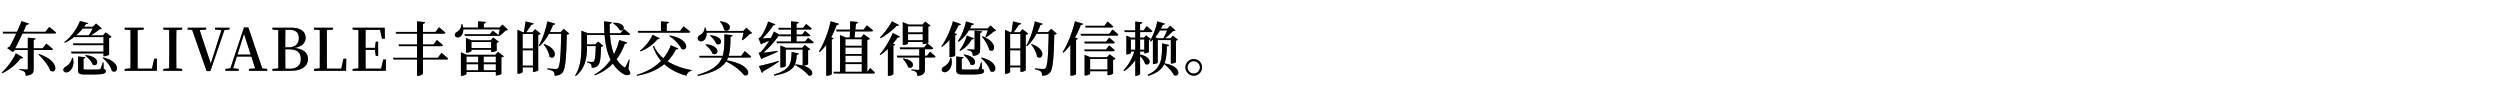
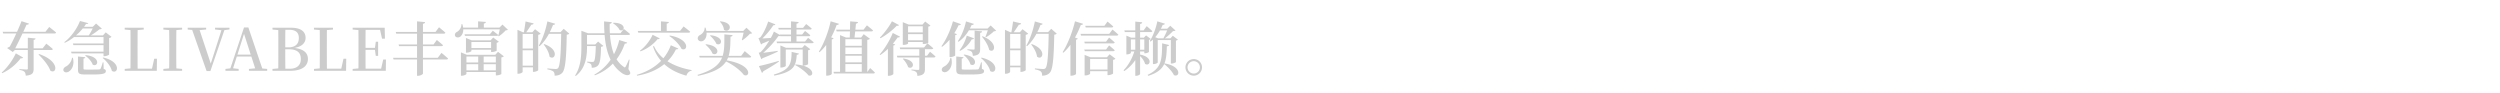
<svg xmlns="http://www.w3.org/2000/svg" width="1024" height="38" viewBox="0 0 1024 38" fill="none">
-   <path d="M16.008 22.136c8.736 2.976 7.248 8.496 4.608 6.792-.768-2.208-3.048-4.896-4.848-6.6l.24-.192zm-6.528 1.44c-.144.24-.48.408-1.008.288-2.088 2.784-4.8 4.848-7.536 6.096l-.24-.264c1.992-1.728 4.32-4.68 5.784-7.848l3 1.728zm2.4-13.896c-.12.264-.408.504-1.008.408-.336.792-.792 1.8-1.32 2.928h9.072l1.536-1.968s1.752 1.344 2.832 2.28c-.072.264-.336.384-.672.384H9.216a212.954 212.954 0 0 1-2.976 6.072h5.16V15.44l3.168.312c-.048.336-.264.528-.792.576v3.456h3.696l1.488-1.896s1.68 1.272 2.688 2.208c-.072.264-.312.384-.648.384h-7.224v7.656c0 1.68-.384 2.616-3.216 2.856-.072-.696-.192-1.224-.552-1.584-.36-.336-.912-.6-2.064-.768v-.336s2.448.168 2.952.168c.408 0 .504-.12.504-.432v-7.56H6.072l-.84.816-2.304-1.608a8.04 8.04 0 0 1 1.032-.552c.816-1.416 1.8-3.456 2.712-5.424H1.296l-.192-.696h5.88c.768-1.704 1.44-3.288 1.824-4.344L11.88 9.68zm23.208 12.912c6.384.576 5.16 5.112 2.88 3.888-.432-1.344-1.872-2.856-3.072-3.672l.192-.216zm7.176.96c7.704 1.776 6.072 7.152 3.552 5.472-.432-1.848-2.16-4.008-3.768-5.28l.216-.192zm-10.32-.408l2.976.288c-.048.288-.264.504-.72.576v4.056c0 .336.096.432 1.032.432h2.856c1.128 0 2.088-.024 2.472-.048.36-.024.48-.096.624-.312.216-.36.552-1.32.912-2.592h.288l.072 2.664c.696.24.888.48.888.936 0 .984-1.008 1.368-5.448 1.368h-3.024c-2.424 0-2.928-.384-2.928-1.992v-5.376zm-2.448.504l.36.024c.744 2.976-.48 4.968-1.704 5.664-.768.48-1.8.384-2.136-.36-.24-.696.216-1.296.84-1.656 1.128-.504 2.448-1.944 2.64-3.672zM32.76 8.6l3.408.888c-.096.24-.288.36-.936.312-.24.384-.504.792-.816 1.176h3.576l1.368-1.32 2.352 2.064c-.192.192-.456.24-.96.288-.936.744-2.304 1.776-3.576 2.496h4.992l1.128-1.248 2.376 1.824c-.144.192-.48.408-.984.504v6.744c-.024.192-1.152.696-1.92.696h-.36v-1.152h-13.08l-.216-.696h13.296v-2.688H30.072l-.216-.696h12.552v-2.616H30.336c-1.2.936-2.472 1.752-3.792 2.352l-.216-.264c2.664-1.944 5.232-5.52 6.432-8.664zm-1.632 5.904h5.232c.576-.84 1.176-1.968 1.608-2.832h-4.08a23.549 23.549 0 0 1-2.76 2.832zm19.944-2.4v-.744h7.8v.744l-2.496.216c-.024 2.376-.024 4.824-.024 7.32v1.44c0 2.184 0 4.608.024 7.056h5.88l.912-4.08h1.128L64.224 29H51.072l.024-.768 2.352-.216.024-6.864v-1.584c0-2.424 0-4.872-.024-7.248l-2.376-.216zm15.843 0v-.744h7.68v.744l-2.352.216c-.048 2.376-.048 4.824-.048 7.248v1.2c0 2.424 0 4.848.048 7.248l2.352.216V29h-7.68v-.768l2.376-.216c.048-2.376.048-4.8.048-7.224v-1.224c0-2.448 0-4.848-.048-7.248l-2.376-.216zm21.168-.024v-.72h5.904v.696l-2.088.288-5.736 16.776h-1.536l-5.904-16.848-1.848-.168v-.744h7.56v.72l-2.664.264 4.56 13.704 4.368-13.68-2.616-.288zm11.871 1.776l-2.688 8.496h5.424l-2.736-8.496zM101.97 29v-.768l2.544-.24-1.56-4.848h-5.952l-1.536 4.824 2.28.264V29h-5.4v-.768l2.016-.24 5.592-16.752h1.776l5.688 16.8 2.016.192V29h-7.464zm9.637-16.896v-.744h7.608c4.2 0 5.952 1.704 5.952 4.152 0 1.848-1.224 3.528-4.584 4.128 3.936.456 5.544 2.136 5.544 4.512 0 2.448-1.776 4.848-7.296 4.848h-7.224v-.768l2.376-.216c.024-2.424.024-4.896.024-7.392v-1.128c0-2.4 0-4.8-.024-7.176l-2.376-.216zm5.232 8.088c0 2.952 0 5.496.048 7.968h1.776c2.856 0 4.56-1.392 4.56-3.96 0-2.688-1.536-4.008-4.896-4.008h-1.488zm.048-7.992c-.048 2.328-.048 4.704-.048 7.2h1.272c2.856 0 4.296-1.392 4.296-3.816 0-2.136-1.128-3.384-3.96-3.384h-1.56zm11.712-.096v-.744h7.8v.744l-2.496.216c-.024 2.376-.024 4.824-.024 7.32v1.44c0 2.184 0 4.608.024 7.056h5.88l.912-4.08h1.128L141.751 29h-13.152l.024-.768 2.352-.216.024-6.864v-1.584c0-2.424 0-4.872-.024-7.248l-2.376-.216zm27.89 3.744l-.816-3.624h-5.928c-.024 2.376-.024 4.8-.024 7.392h3.864l.336-2.52h.96v5.784h-.96l-.336-2.448h-3.864c0 2.784 0 5.256.024 7.704h6.36l.864-3.744h1.128L158.025 29h-13.584v-.768l2.376-.216c.024-2.376.024-4.8.024-7.224v-1.224c0-2.448 0-4.848-.024-7.248l-2.376-.216v-.744h13.128l.096 4.488h-1.176zm14.332-7.104l3.288.312c-.048.336-.24.6-.864.696v3.336h5.136l1.44-1.92s1.656 1.32 2.616 2.232c-.072.264-.312.384-.672.384h-8.52v4.44h4.32l1.368-1.848s1.584 1.272 2.52 2.136c-.072.264-.312.384-.648.384h-7.56v4.776h6.072l1.512-2.016s1.704 1.368 2.712 2.328c-.072.264-.312.384-.648.384h-9.648v5.76c0 .288-1.056.912-1.968.912h-.456v-6.672h-9.624l-.192-.696h9.816v-4.776h-7.368l-.192-.672h7.56v-4.44h-8.52l-.216-.696h8.736V8.744zm19.44 5.28h10.392l1.2-1.44s1.344 1.008 2.208 1.728c-.048.264-.312.384-.624.384h-12.984l-.192-.672zm.6 2.496v-.96l2.352.96h7.728l1.08-1.152 2.304 1.728c-.144.144-.48.36-.888.432v3.192c-.024.168-1.176.576-1.896.576h-.384v-.912h-8.064v.504c0 .192-1.008.672-1.92.672h-.312v-5.04zm2.232 3.168h8.064v-2.472h-8.064v2.472zm-2.04 6.6v2.52h4.824v-2.52h-4.824zm0-.696h4.824v-2.448h-4.824v2.448zm12.048.696h-4.992v2.52h4.992v-2.52zm0-.696v-2.448h-4.992v2.448h4.992zm-14.304-3.144V21.44l2.424 1.008h11.64l1.128-1.224 2.376 1.824c-.144.192-.504.384-1.008.48v6.768c-.024.144-1.152.576-1.872.576h-.384v-1.368h-12.048v.768c0 .24-1.008.744-1.944.744h-.312v-8.568zm.216-12.576h.336c.168.504.288.984.36 1.44h6.12V8.744l3.192.24c-.048.336-.24.552-.84.672v1.656h6.384l1.248-1.248 2.232 2.112c-.192.192-.456.24-.936.264-.672.792-1.848 1.824-2.784 2.424l-.264-.144c.216-.744.48-1.848.648-2.712h-14.952c.024 1.536-.6 2.568-1.344 3.072-.672.432-1.728.312-2.016-.408-.24-.696.168-1.32.816-1.632.912-.48 1.848-1.752 1.8-3.168zm33.912 8.184c6.456 2.304 4.368 6.96 2.16 5.136-.192-1.68-1.344-3.672-2.4-4.968l.24-.168zm-4.344-8.472c-.096.36-.408.528-.936.528a88.095 88.095 0 0 1-2.088 3.096h2.496l1.104-1.248 2.304 1.824c-.144.192-.528.384-1.008.48v14.472c-.024.192-1.056.696-1.824.696h-.336v-1.848h-4.224v1.848c0 .24-.816.768-1.752.768h-.36v-18l2.208 1.008h.432c.216-1.272.504-3.12.672-4.416l3.312.792zm-.288 4.32h-4.224v5.976h4.224v-5.976zm-4.224 6.672v6.312h4.224v-6.312h-4.224zm13.344-10.848c-.096.264-.384.48-.912.48a27.41 27.41 0 0 1-1.296 2.952h4.416l1.272-1.368 2.28 1.992c-.192.216-.48.36-1.032.408-.168 9.336-.552 14.16-1.776 15.552-.768.864-1.8 1.248-3.192 1.248 0-.768-.12-1.344-.504-1.68-.408-.384-1.368-.72-2.472-.912l.024-.384c1.128.12 2.808.24 3.408.24.456 0 .648-.072.912-.312.888-.84 1.176-5.904 1.32-14.088h-5.016c-1.104 2.016-2.4 3.744-3.84 5.064l-.312-.216c1.416-2.448 2.808-6.24 3.504-9.936l3.216.96zm23.856-.408c5.64-.024 4.632 3.96 2.52 2.976-.456-1.008-1.68-2.16-2.712-2.76l.192-.216zm-13.128 4.296v-1.008l2.664 1.008h6.792a63.65 63.65 0 0 1-.168-4.848l3.168.312c-.048.312-.264.6-.864.696-.024 1.272 0 2.568.072 3.84h4.344l1.392-1.752s1.56 1.224 2.52 2.064c-.048.264-.312.384-.648.384h-7.56c.216 2.832.696 5.568 1.632 7.896a24.057 24.057 0 0 0 2.16-5.808l3.24 1.032c-.096.312-.312.456-.96.432-.768 2.184-1.848 4.392-3.384 6.408.768 1.224 1.728 2.28 2.928 3.096.408.336.576.336.816-.12.336-.6.936-1.848 1.32-2.856l.264.072-.48 3.84c.816 1.176.912 1.752.6 2.088-.864.912-2.664.072-3.792-.864a13.631 13.631 0 0 1-3.168-3.48c-1.896 1.968-4.32 3.648-7.392 4.8l-.192-.288c2.832-1.56 5.016-3.696 6.672-6.096-1.44-2.88-2.16-6.336-2.472-10.152h-7.2V18.2h3.384l1.152-1.176 2.136 1.776c-.168.192-.456.312-.936.384-.12 4.992-.456 7.008-1.44 7.824-.576.504-1.392.744-2.376.744 0-.624-.072-1.152-.336-1.488-.288-.288-.864-.528-1.536-.672l.024-.36c.576.072 1.656.144 2.064.144.336 0 .528-.048.672-.216.432-.408.672-2.328.792-6.288h-3.6c0 3.792-.336 8.904-4.608 12.264l-.264-.24c2.352-3.576 2.568-8.064 2.568-12.12v-5.16zm29.16.624l2.928 1.488c-.12.24-.336.36-.888.288-1.464 1.872-4.008 3.912-7.008 5.016l-.192-.288c2.28-1.68 4.272-4.392 5.16-6.504zm7.08.312c8.448 1.464 7.416 6.768 4.776 5.472-.84-1.824-3.12-4.032-4.992-5.256l.216-.216zm-13.152-1.872h9.504V8.744l3.24.264c-.048.336-.264.576-.888.672v3h5.448l1.464-1.848s1.68 1.272 2.712 2.16c-.048.264-.312.384-.672.384h-20.592l-.216-.696zm6.624 6.144c.864 1.992 2.208 3.672 3.864 5.04a18.236 18.236 0 0 0 3.048-5.328l3.072 1.344c-.144.24-.384.384-.96.312a17.779 17.779 0 0 1-3.48 4.896c2.808 1.8 6.288 2.976 9.912 3.624l-.048.264c-1.032.168-1.776.912-2.112 2.016-3.576-.984-6.648-2.496-9.072-4.728-2.736 2.232-6.384 3.936-11.112 4.728l-.144-.336c4.248-1.248 7.536-3.24 9.96-5.736-1.416-1.632-2.52-3.552-3.288-5.856l.36-.24zm27.168-10.08c6.072.504 3.84 5.16 1.512 3.456-.096-1.2-.816-2.544-1.704-3.312l.192-.144zm-5.856 9.384c6.552.672 4.992 5.16 2.664 3.816-.456-1.272-1.776-2.76-2.856-3.624l.192-.192zm1.872-3.696c6.072.648 4.56 4.752 2.376 3.504-.432-1.104-1.632-2.52-2.592-3.312l.216-.192zm-2.064-3.12c.168.48.288.936.36 1.368h15.096l1.32-1.32 2.328 2.208c-.192.192-.456.24-.936.264-.72.84-2.04 1.992-3.048 2.664l-.24-.168c.24-.816.528-2.016.72-2.952h-15.168c.12 1.656-.504 2.808-1.32 3.288-.72.48-1.896.312-2.232-.576-.24-.816.264-1.464.984-1.8.864-.456 1.872-1.632 1.776-2.952l.36-.024zm16.08 9.624s1.632 1.344 2.64 2.256c-.072.264-.336.384-.672.384h-8.808a8.188 8.188 0 0 1-.528 1.152c11.04 1.92 9.48 7.272 6.984 5.952-1.056-1.44-3.696-3.792-7.272-5.496-1.656 2.568-4.944 4.512-11.52 5.88l-.168-.408c6.168-1.824 8.88-4.104 10.056-7.08h-9.168l-.192-.696h9.6c.768-2.448.696-5.328.696-8.808l3.36.312c-.048.336-.288.576-.84.648-.072 3.024-.072 5.616-.768 7.848h5.136l1.464-1.944zm22.2 1.008c-.096.288-.36.504-.888.48-.384 4.248-.792 6.984-9.216 8.544l-.192-.432c6.864-1.968 7.176-4.536 7.296-9.288l3 .696zm-16.392 5.112c1.464-.288 4.848-1.152 8.088-2.112l.096.288a77.145 77.145 0 0 1-6.384 3.936c-.096.336-.312.576-.576.672l-1.224-2.784zm6.744-17.088c-.12.216-.384.432-.864.384-1.056 1.68-2.88 3.912-4.488 5.4.96-.048 2.208-.12 3.48-.216.552-.96.984-1.872 1.248-2.616l2.496 1.416-.048-.192h4.584v-2.04h-5.04l-.192-.696h5.232V8.744l3.12.288c-.048.336-.264.576-.888.672v1.704h2.688l1.272-1.56s1.416 1.08 2.28 1.872c-.048.264-.288.384-.648.384h-5.592v2.04h2.304l1.2-1.464s1.344 1.008 2.16 1.776c-.048.264-.288.384-.624.384h-5.04V17h3.504l1.248-1.512s1.416 1.056 2.28 1.824c-.048.264-.288.384-.624.384h-14.376l-.192-.696h5.928v-2.16h-4.392l-.048-.192c-.144.144-.408.216-.768.144-1.344 2.04-3.912 4.92-6.192 6.84 1.536-.192 3.744-.48 5.904-.792l.048.312c-1.248.576-3.6 1.68-6.24 2.688a1.072 1.072 0 0 1-.48.408l-1.08-2.64s.552-.12.768-.264c1.104-1.008 2.472-2.88 3.576-4.728-.84.384-1.872.816-2.928 1.248-.144.168-.288.288-.456.336l-1.056-2.592s.48-.12.672-.24c1.224-1.296 2.784-4.728 3.288-6.552l2.976 1.152zm4.248 16.992c0 .216-.96.696-1.872.696h-.336v-9.024l2.328.96h6.576l1.08-1.152 2.256 1.704c-.12.168-.456.36-.888.432v5.688c-.024.168-1.128.6-1.848.6h-.312c4.968 1.344 4.44 4.68 2.328 4.032-1.104-1.464-3.648-3.312-5.496-4.272l.192-.24c1.128.096 2.112.24 2.928.48v-6.576h-6.936v6.672zm19.584-11.28c-.072.216-.288.384-.744.456v14.16c-.024.192-.96.696-1.848.696h-.432V18.416a21.403 21.403 0 0 1-2.712 2.952l-.288-.216c1.896-3.024 3.84-7.8 4.824-12.432l3.408 1.032c-.096.264-.384.48-.96.48a36.259 36.259 0 0 1-2.256 5.064l1.008.384zm13.656-5.304s1.56 1.224 2.496 2.088c-.048.264-.288.384-.648.384h-6.648l-.288 2.52h2.712L353.773 14l2.544 1.872c-.168.24-.48.36-1.08.456v13.08h.072l1.104-1.536s1.224 1.08 1.944 1.848c-.072.264-.288.384-.6.384h-16.176l-.192-.696h2.688V14.384l2.424.984h1.56l.096-2.52h-5.472l-.192-.696h5.664l.072-3.408 3.216.264c-.048.36-.336.624-.84.696l-.24 2.448h3.336l1.392-1.776zm-8.832 19.032h6.72V26.24h-6.72v3.168zm0-3.864h6.72v-2.712h-6.72v2.712zm0-3.408h6.72v-2.688h-6.72v2.688zm0-3.384h6.72v-2.688h-6.72v2.688zm23.76 5.208c5.76.84 4.032 4.896 1.92 3.504-.312-1.128-1.296-2.52-2.136-3.336l.216-.168zm-1.8-13.704c-.144.264-.336.36-.912.288-1.488 1.584-4.128 3.744-6.648 5.112l-.264-.264c1.92-1.896 3.984-4.8 4.944-6.672l2.88 1.536zm12.72 10.944s1.416 1.128 2.232 1.944c-.072.264-.288.384-.624.384h-3.696v4.704c0 1.584-.384 2.616-3.096 2.856-.024-.696-.144-1.224-.456-1.536-.336-.312-.84-.576-1.968-.744v-.336s2.232.168 2.688.168c.408 0 .528-.144.528-.456v-4.656h-9l-.192-.696h9.192v-2.688h-7.824l-.192-.696h9.984l1.344-1.704s1.488 1.176 2.4 2.016c-.072.264-.336.384-.672.384h-2.736v2.688h.864l1.224-1.632zm-9-4.704h6.024v-2.52h-6.024v2.52zm-2.16-7.416l2.424.984h5.664l1.08-1.248 2.16 1.656c-.144.192-.36.336-.888.432v6.576c0 .12-.744.528-1.872.528h-.384v-.816h-6.024v.6c0 .168-.672.576-1.8.576h-.36V9.08zm2.16 4.2h6.024v-2.52h-6.024v2.52zm-5.28 4.92c-.096.216-.312.384-.744.456v11.64c-.024.192-.912.744-1.8.744h-.432V20.024a24.283 24.283 0 0 1-3.12 2.52l-.24-.264c2.232-2.472 4.368-6.264 5.352-8.784l2.952 1.512c-.12.264-.336.384-.936.312-.528.768-1.2 1.656-1.968 2.544l.936.336zm35.808-3.336c6.72 2.616 4.896 7.296 2.688 5.544-.336-1.776-1.752-3.96-2.952-5.376l.264-.168zm-6.48-.264l2.976 1.104c-.12.264-.408.456-.936.408-1.2 2.16-2.904 3.768-4.728 4.704l-.288-.24c1.176-1.392 2.328-3.6 2.976-5.976zm-1.056 7.728c6.24.96 4.728 5.424 2.544 4.032-.336-1.392-1.608-2.952-2.76-3.84l.216-.192zm7.104 1.272c7.704 1.776 6.072 7.152 3.552 5.496-.432-1.872-2.16-4.032-3.768-5.304l.216-.192zm-10.344-.456l2.952.288c-.024.288-.24.504-.72.576v4.056c0 .336.12.432 1.056.432h2.832c1.152 0 2.112-.024 2.472-.048.36-.024.48-.096.648-.312.216-.36.528-1.32.912-2.592h.288l.048 2.664c.696.24.888.48.888.936 0 .984-.984 1.368-5.448 1.368h-3.024c-2.4 0-2.904-.384-2.904-1.992v-5.376zm-2.424.504l.36.024c.744 2.952-.48 4.92-1.68 5.616-.792.48-1.824.36-2.136-.36-.24-.72.192-1.32.84-1.656 1.104-.504 2.424-1.92 2.616-3.624zm9.936-11.088l3.072.288c-.048.36-.288.528-.816.624v6.576c0 1.656-.336 2.592-2.976 2.832-.072-.696-.168-1.248-.456-1.608-.312-.336-.792-.6-1.776-.744v-.36s2.064.144 2.496.144c.36 0 .456-.096.456-.384V12.56zm-3.528-3.792l3.216 1.008c-.096.288-.384.504-.936.48-.216.504-.456.984-.696 1.44h7.248l1.272-1.272 2.232 2.136c-.192.192-.456.24-.936.264-.768.792-2.136 1.824-3.192 2.424l-.24-.192c.312-.72.696-1.8.96-2.664h-7.728c-1.176 1.992-2.64 3.6-4.248 4.704l-.312-.216c1.392-1.944 2.688-4.968 3.36-8.112zm-5.352-.048l3.264 1.152c-.12.288-.408.504-.96.456a28.18 28.18 0 0 1-1.752 3.264l1.08.384c-.072.216-.312.36-.72.432v8.304c-.048.168-.984.648-1.896.648h-.408v-7.08a18.88 18.88 0 0 1-3.024 2.88l-.312-.216c1.8-2.424 3.672-6.336 4.728-10.224zm32.28 9.336c6.456 2.304 4.368 6.96 2.16 5.136-.192-1.68-1.344-3.672-2.4-4.968l.24-.168zm-4.344-8.472c-.096.36-.408.528-.936.528a88.095 88.095 0 0 1-2.088 3.096h2.496l1.104-1.248 2.304 1.824c-.144.192-.528.384-1.008.48v14.472c-.024.192-1.056.696-1.824.696h-.336v-1.848h-4.224v1.848c0 .24-.816.768-1.752.768h-.36v-18l2.208 1.008h.432c.216-1.272.504-3.12.672-4.416l3.312.792zm-.288 4.32h-4.224v5.976h4.224v-5.976zm-4.224 6.672v6.312h4.224v-6.312h-4.224zm13.344-10.848c-.096.264-.384.48-.912.48a27.41 27.41 0 0 1-1.296 2.952h4.416l1.272-1.368 2.28 1.992c-.192.216-.48.36-1.032.408-.168 9.336-.552 14.16-1.776 15.552-.768.864-1.8 1.248-3.192 1.248 0-.768-.12-1.344-.504-1.68-.408-.384-1.368-.72-2.472-.912l.024-.384c1.128.12 2.808.24 3.408.24.456 0 .648-.072.912-.312.888-.84 1.176-5.904 1.32-14.088h-5.016c-1.104 2.016-2.4 3.744-3.84 5.064l-.312-.216c1.416-2.448 2.808-6.24 3.504-9.936l3.216.96zm15.504 4.152h11.736l1.344-1.776s1.512 1.224 2.4 2.088c-.072.264-.288.384-.648.384h-14.64l-.192-.696zm1.92-3.312h7.848l1.272-1.728s1.488 1.176 2.352 2.04c-.048.24-.312.36-.648.36h-10.632l-.192-.672zm-.384 6.504h8.904l1.248-1.68s1.44 1.176 2.304 1.992c-.072.264-.312.384-.648.384h-11.616l-.192-.696zm0 3.216h8.904l1.248-1.68s1.44 1.176 2.304 1.968c-.072.264-.312.384-.648.384h-11.616l-.192-.672zm.12 3.168v-.984l2.4.984h6.744l1.104-1.224 2.376 1.8c-.144.192-.48.408-.96.48v5.592c-.024.168-1.152.672-1.92.672h-.36v-1.608h-7.128v1.008c0 .216-.96.72-1.92.72h-.336v-7.44zm2.256 5.016h7.128v-4.32h-7.128v4.32zM440.317 8.72l3.312 1.032c-.096.288-.384.48-.936.48a38.852 38.852 0 0 1-2.376 5.136l1.152.432c-.072.216-.288.384-.72.456v14.04c-.024.192-.984.696-1.872.696h-.432V18.32a20.137 20.137 0 0 1-2.88 3.264l-.312-.216c1.944-3.048 3.96-7.968 5.064-12.648zm36.696 17.256c7.272 1.2 6.24 5.952 3.816 4.776-.72-1.536-2.544-3.408-3.984-4.512-.936 2.064-2.784 3.648-6.528 4.824l-.24-.408c5.784-2.712 5.88-6.264 5.928-12.912l2.856.696c-.096.288-.36.504-.912.504-.12 2.856-.216 5.208-1.032 7.128l.096-.096zm.144-16.272c-.096.264-.384.48-.912.48-.24.552-.48 1.08-.744 1.584h2.592l1.248-1.224 2.136 1.944c-.192.192-.48.216-.984.24-.84.84-2.184 2.112-3.36 2.976h2.256l1.008-1.056 2.064 1.584c-.144.168-.432.336-.792.384V25.4c-.024.168-1.032.624-1.752.624h-.336V16.4h-5.376v9.192c0 .192-.84.648-1.656.648h-.312V16.208c-.312.288-.624.576-.96.816l-.312-.216c1.248-1.968 2.472-4.992 3.072-8.064l3.12.96zm-3.984 5.52l1.152.48h2.184a33.453 33.453 0 0 0 1.56-3.24h-2.952a15.73 15.73 0 0 1-1.944 2.76zm-8.16.912h-1.8v4.248h1.8v-4.248zm1.968 0v4.248h1.728v-4.248h-1.728zm2.712-5.424s1.44 1.2 2.304 2.04c-.048.264-.288.384-.648.384h-4.368v2.304h1.536l.912-.936 1.944 1.464c-.12.144-.408.288-.768.36v4.92c-.024.168-.96.576-1.584.576h-.312v-.744h-1.728v1.272c5.664 1.104 4.056 5.16 2.016 3.792-.24-1.104-1.128-2.304-2.016-3.168v7.32c0 .264-.84.744-1.56.744h-.408v-6.432c-1.176 1.752-2.688 3.264-4.512 4.512l-.288-.336c2.016-2.064 3.528-4.872 4.416-7.704h-1.416v.6c0 .168-.792.6-1.56.6h-.288V14.6l1.992.84h1.656v-2.304h-4.296l-.192-.696h4.488v-3.6l2.832.288c-.048.36-.24.6-.864.696v2.616h1.44l1.272-1.728zm19.272 20.28a3.421 3.421 0 0 1-3.408-3.408c0-1.872 1.536-3.384 3.408-3.384a3.38 3.38 0 0 1 3.384 3.384c0 1.872-1.512 3.408-3.384 3.408zm0-.864c1.392 0 2.52-1.152 2.52-2.544a2.52 2.52 0 0 0-2.52-2.52 2.525 2.525 0 0 0-2.544 2.52 2.545 2.545 0 0 0 2.544 2.544z" fill="#000" />
-   <path d="M16.008 22.136c8.736 2.976 7.248 8.496 4.608 6.792-.768-2.208-3.048-4.896-4.848-6.6l.24-.192zm-6.528 1.44c-.144.24-.48.408-1.008.288-2.088 2.784-4.8 4.848-7.536 6.096l-.24-.264c1.992-1.728 4.32-4.68 5.784-7.848l3 1.728zm2.4-13.896c-.12.264-.408.504-1.008.408-.336.792-.792 1.8-1.32 2.928h9.072l1.536-1.968s1.752 1.344 2.832 2.28c-.072.264-.336.384-.672.384H9.216a212.954 212.954 0 0 1-2.976 6.072h5.16V15.44l3.168.312c-.048.336-.264.528-.792.576v3.456h3.696l1.488-1.896s1.68 1.272 2.688 2.208c-.072.264-.312.384-.648.384h-7.224v7.656c0 1.68-.384 2.616-3.216 2.856-.072-.696-.192-1.224-.552-1.584-.36-.336-.912-.6-2.064-.768v-.336s2.448.168 2.952.168c.408 0 .504-.12.504-.432v-7.56H6.072l-.84.816-2.304-1.608a8.04 8.04 0 0 1 1.032-.552c.816-1.416 1.8-3.456 2.712-5.424H1.296l-.192-.696h5.88c.768-1.704 1.44-3.288 1.824-4.344L11.88 9.68zm23.208 12.912c6.384.576 5.16 5.112 2.88 3.888-.432-1.344-1.872-2.856-3.072-3.672l.192-.216zm7.176.96c7.704 1.776 6.072 7.152 3.552 5.472-.432-1.848-2.16-4.008-3.768-5.28l.216-.192zm-10.32-.408l2.976.288c-.048.288-.264.504-.72.576v4.056c0 .336.096.432 1.032.432h2.856c1.128 0 2.088-.024 2.472-.048.36-.024.48-.096.624-.312.216-.36.552-1.32.912-2.592h.288l.072 2.664c.696.24.888.48.888.936 0 .984-1.008 1.368-5.448 1.368h-3.024c-2.424 0-2.928-.384-2.928-1.992v-5.376zm-2.448.504l.36.024c.744 2.976-.48 4.968-1.704 5.664-.768.48-1.8.384-2.136-.36-.24-.696.216-1.296.84-1.656 1.128-.504 2.448-1.944 2.64-3.672zM32.76 8.6l3.408.888c-.096.24-.288.36-.936.312-.24.384-.504.792-.816 1.176h3.576l1.368-1.32 2.352 2.064c-.192.192-.456.24-.96.288-.936.744-2.304 1.776-3.576 2.496h4.992l1.128-1.248 2.376 1.824c-.144.192-.48.408-.984.504v6.744c-.024.192-1.152.696-1.92.696h-.36v-1.152h-13.08l-.216-.696h13.296v-2.688H30.072l-.216-.696h12.552v-2.616H30.336c-1.2.936-2.472 1.752-3.792 2.352l-.216-.264c2.664-1.944 5.232-5.52 6.432-8.664zm-1.632 5.904h5.232c.576-.84 1.176-1.968 1.608-2.832h-4.08a23.549 23.549 0 0 1-2.76 2.832zm19.944-2.4v-.744h7.8v.744l-2.496.216c-.024 2.376-.024 4.824-.024 7.32v1.44c0 2.184 0 4.608.024 7.056h5.88l.912-4.08h1.128L64.224 29H51.072l.024-.768 2.352-.216.024-6.864v-1.584c0-2.424 0-4.872-.024-7.248l-2.376-.216zm15.843 0v-.744h7.68v.744l-2.352.216c-.048 2.376-.048 4.824-.048 7.248v1.2c0 2.424 0 4.848.048 7.248l2.352.216V29h-7.68v-.768l2.376-.216c.048-2.376.048-4.8.048-7.224v-1.224c0-2.448 0-4.848-.048-7.248l-2.376-.216zm21.168-.024v-.72h5.904v.696l-2.088.288-5.736 16.776h-1.536l-5.904-16.848-1.848-.168v-.744h7.56v.72l-2.664.264 4.56 13.704 4.368-13.68-2.616-.288zm11.871 1.776l-2.688 8.496h5.424l-2.736-8.496zM101.97 29v-.768l2.544-.24-1.56-4.848h-5.952l-1.536 4.824 2.28.264V29h-5.4v-.768l2.016-.24 5.592-16.752h1.776l5.688 16.8 2.016.192V29h-7.464zm9.637-16.896v-.744h7.608c4.2 0 5.952 1.704 5.952 4.152 0 1.848-1.224 3.528-4.584 4.128 3.936.456 5.544 2.136 5.544 4.512 0 2.448-1.776 4.848-7.296 4.848h-7.224v-.768l2.376-.216c.024-2.424.024-4.896.024-7.392v-1.128c0-2.4 0-4.8-.024-7.176l-2.376-.216zm5.232 8.088c0 2.952 0 5.496.048 7.968h1.776c2.856 0 4.56-1.392 4.56-3.96 0-2.688-1.536-4.008-4.896-4.008h-1.488zm.048-7.992c-.048 2.328-.048 4.704-.048 7.2h1.272c2.856 0 4.296-1.392 4.296-3.816 0-2.136-1.128-3.384-3.96-3.384h-1.56zm11.712-.096v-.744h7.8v.744l-2.496.216c-.024 2.376-.024 4.824-.024 7.32v1.44c0 2.184 0 4.608.024 7.056h5.88l.912-4.08h1.128L141.751 29h-13.152l.024-.768 2.352-.216.024-6.864v-1.584c0-2.424 0-4.872-.024-7.248l-2.376-.216zm27.89 3.744l-.816-3.624h-5.928c-.024 2.376-.024 4.8-.024 7.392h3.864l.336-2.52h.96v5.784h-.96l-.336-2.448h-3.864c0 2.784 0 5.256.024 7.704h6.36l.864-3.744h1.128L158.025 29h-13.584v-.768l2.376-.216c.024-2.376.024-4.8.024-7.224v-1.224c0-2.448 0-4.848-.024-7.248l-2.376-.216v-.744h13.128l.096 4.488h-1.176zm14.332-7.104l3.288.312c-.048.336-.24.6-.864.696v3.336h5.136l1.44-1.92s1.656 1.32 2.616 2.232c-.072.264-.312.384-.672.384h-8.52v4.44h4.32l1.368-1.848s1.584 1.272 2.52 2.136c-.072.264-.312.384-.648.384h-7.56v4.776h6.072l1.512-2.016s1.704 1.368 2.712 2.328c-.072.264-.312.384-.648.384h-9.648v5.76c0 .288-1.056.912-1.968.912h-.456v-6.672h-9.624l-.192-.696h9.816v-4.776h-7.368l-.192-.672h7.56v-4.44h-8.52l-.216-.696h8.736V8.744zm19.44 5.28h10.392l1.2-1.44s1.344 1.008 2.208 1.728c-.048.264-.312.384-.624.384h-12.984l-.192-.672zm.6 2.496v-.96l2.352.96h7.728l1.08-1.152 2.304 1.728c-.144.144-.48.36-.888.432v3.192c-.024.168-1.176.576-1.896.576h-.384v-.912h-8.064v.504c0 .192-1.008.672-1.92.672h-.312v-5.04zm2.232 3.168h8.064v-2.472h-8.064v2.472zm-2.04 6.6v2.52h4.824v-2.52h-4.824zm0-.696h4.824v-2.448h-4.824v2.448zm12.048.696h-4.992v2.52h4.992v-2.52zm0-.696v-2.448h-4.992v2.448h4.992zm-14.304-3.144V21.44l2.424 1.008h11.64l1.128-1.224 2.376 1.824c-.144.192-.504.384-1.008.48v6.768c-.024.144-1.152.576-1.872.576h-.384v-1.368h-12.048v.768c0 .24-1.008.744-1.944.744h-.312v-8.568zm.216-12.576h.336c.168.504.288.984.36 1.44h6.12V8.744l3.192.24c-.048.336-.24.552-.84.672v1.656h6.384l1.248-1.248 2.232 2.112c-.192.192-.456.24-.936.264-.672.792-1.848 1.824-2.784 2.424l-.264-.144c.216-.744.48-1.848.648-2.712h-14.952c.024 1.536-.6 2.568-1.344 3.072-.672.432-1.728.312-2.016-.408-.24-.696.168-1.32.816-1.632.912-.48 1.848-1.752 1.8-3.168zm33.912 8.184c6.456 2.304 4.368 6.96 2.16 5.136-.192-1.68-1.344-3.672-2.4-4.968l.24-.168zm-4.344-8.472c-.096.36-.408.528-.936.528a88.095 88.095 0 0 1-2.088 3.096h2.496l1.104-1.248 2.304 1.824c-.144.192-.528.384-1.008.48v14.472c-.024.192-1.056.696-1.824.696h-.336v-1.848h-4.224v1.848c0 .24-.816.768-1.752.768h-.36v-18l2.208 1.008h.432c.216-1.272.504-3.12.672-4.416l3.312.792zm-.288 4.32h-4.224v5.976h4.224v-5.976zm-4.224 6.672v6.312h4.224v-6.312h-4.224zm13.344-10.848c-.096.264-.384.48-.912.48a27.41 27.41 0 0 1-1.296 2.952h4.416l1.272-1.368 2.28 1.992c-.192.216-.48.36-1.032.408-.168 9.336-.552 14.16-1.776 15.552-.768.864-1.8 1.248-3.192 1.248 0-.768-.12-1.344-.504-1.68-.408-.384-1.368-.72-2.472-.912l.024-.384c1.128.12 2.808.24 3.408.24.456 0 .648-.072.912-.312.888-.84 1.176-5.904 1.32-14.088h-5.016c-1.104 2.016-2.4 3.744-3.84 5.064l-.312-.216c1.416-2.448 2.808-6.24 3.504-9.936l3.216.96zm23.856-.408c5.64-.024 4.632 3.96 2.52 2.976-.456-1.008-1.68-2.16-2.712-2.76l.192-.216zm-13.128 4.296v-1.008l2.664 1.008h6.792a63.65 63.65 0 0 1-.168-4.848l3.168.312c-.048.312-.264.6-.864.696-.024 1.272 0 2.568.072 3.84h4.344l1.392-1.752s1.56 1.224 2.52 2.064c-.048.264-.312.384-.648.384h-7.56c.216 2.832.696 5.568 1.632 7.896a24.057 24.057 0 0 0 2.16-5.808l3.24 1.032c-.096.312-.312.456-.96.432-.768 2.184-1.848 4.392-3.384 6.408.768 1.224 1.728 2.28 2.928 3.096.408.336.576.336.816-.12.336-.6.936-1.848 1.32-2.856l.264.072-.48 3.84c.816 1.176.912 1.752.6 2.088-.864.912-2.664.072-3.792-.864a13.631 13.631 0 0 1-3.168-3.48c-1.896 1.968-4.32 3.648-7.392 4.8l-.192-.288c2.832-1.56 5.016-3.696 6.672-6.096-1.44-2.88-2.16-6.336-2.472-10.152h-7.2V18.2h3.384l1.152-1.176 2.136 1.776c-.168.192-.456.312-.936.384-.12 4.992-.456 7.008-1.44 7.824-.576.504-1.392.744-2.376.744 0-.624-.072-1.152-.336-1.488-.288-.288-.864-.528-1.536-.672l.024-.36c.576.072 1.656.144 2.064.144.336 0 .528-.048.672-.216.432-.408.672-2.328.792-6.288h-3.6c0 3.792-.336 8.904-4.608 12.264l-.264-.24c2.352-3.576 2.568-8.064 2.568-12.12v-5.16zm29.16.624l2.928 1.488c-.12.24-.336.36-.888.288-1.464 1.872-4.008 3.912-7.008 5.016l-.192-.288c2.28-1.68 4.272-4.392 5.16-6.504zm7.08.312c8.448 1.464 7.416 6.768 4.776 5.472-.84-1.824-3.12-4.032-4.992-5.256l.216-.216zm-13.152-1.872h9.504V8.744l3.24.264c-.048.336-.264.576-.888.672v3h5.448l1.464-1.848s1.68 1.272 2.712 2.16c-.048.264-.312.384-.672.384h-20.592l-.216-.696zm6.624 6.144c.864 1.992 2.208 3.672 3.864 5.04a18.236 18.236 0 0 0 3.048-5.328l3.072 1.344c-.144.24-.384.384-.96.312a17.779 17.779 0 0 1-3.48 4.896c2.808 1.8 6.288 2.976 9.912 3.624l-.048.264c-1.032.168-1.776.912-2.112 2.016-3.576-.984-6.648-2.496-9.072-4.728-2.736 2.232-6.384 3.936-11.112 4.728l-.144-.336c4.248-1.248 7.536-3.24 9.96-5.736-1.416-1.632-2.52-3.552-3.288-5.856l.36-.24zm27.168-10.08c6.072.504 3.84 5.16 1.512 3.456-.096-1.2-.816-2.544-1.704-3.312l.192-.144zm-5.856 9.384c6.552.672 4.992 5.16 2.664 3.816-.456-1.272-1.776-2.76-2.856-3.624l.192-.192zm1.872-3.696c6.072.648 4.56 4.752 2.376 3.504-.432-1.104-1.632-2.52-2.592-3.312l.216-.192zm-2.064-3.12c.168.48.288.936.36 1.368h15.096l1.32-1.32 2.328 2.208c-.192.192-.456.24-.936.264-.72.84-2.04 1.992-3.048 2.664l-.24-.168c.24-.816.528-2.016.72-2.952h-15.168c.12 1.656-.504 2.808-1.32 3.288-.72.48-1.896.312-2.232-.576-.24-.816.264-1.464.984-1.8.864-.456 1.872-1.632 1.776-2.952l.36-.024zm16.08 9.624s1.632 1.344 2.64 2.256c-.072.264-.336.384-.672.384h-8.808a8.188 8.188 0 0 1-.528 1.152c11.04 1.92 9.48 7.272 6.984 5.952-1.056-1.44-3.696-3.792-7.272-5.496-1.656 2.568-4.944 4.512-11.52 5.88l-.168-.408c6.168-1.824 8.88-4.104 10.056-7.08h-9.168l-.192-.696h9.6c.768-2.448.696-5.328.696-8.808l3.36.312c-.048.336-.288.576-.84.648-.072 3.024-.072 5.616-.768 7.848h5.136l1.464-1.944zm22.2 1.008c-.096.288-.36.504-.888.48-.384 4.248-.792 6.984-9.216 8.544l-.192-.432c6.864-1.968 7.176-4.536 7.296-9.288l3 .696zm-16.392 5.112c1.464-.288 4.848-1.152 8.088-2.112l.096.288a77.145 77.145 0 0 1-6.384 3.936c-.096.336-.312.576-.576.672l-1.224-2.784zm6.744-17.088c-.12.216-.384.432-.864.384-1.056 1.68-2.88 3.912-4.488 5.4.96-.048 2.208-.12 3.48-.216.552-.96.984-1.872 1.248-2.616l2.496 1.416-.048-.192h4.584v-2.04h-5.04l-.192-.696h5.232V8.744l3.12.288c-.048.336-.264.576-.888.672v1.704h2.688l1.272-1.56s1.416 1.08 2.28 1.872c-.048.264-.288.384-.648.384h-5.592v2.04h2.304l1.2-1.464s1.344 1.008 2.16 1.776c-.048.264-.288.384-.624.384h-5.04V17h3.504l1.248-1.512s1.416 1.056 2.28 1.824c-.048.264-.288.384-.624.384h-14.376l-.192-.696h5.928v-2.16h-4.392l-.048-.192c-.144.144-.408.216-.768.144-1.344 2.04-3.912 4.92-6.192 6.84 1.536-.192 3.744-.48 5.904-.792l.048.312c-1.248.576-3.6 1.68-6.24 2.688a1.072 1.072 0 0 1-.48.408l-1.08-2.64s.552-.12.768-.264c1.104-1.008 2.472-2.88 3.576-4.728-.84.384-1.872.816-2.928 1.248-.144.168-.288.288-.456.336l-1.056-2.592s.48-.12.672-.24c1.224-1.296 2.784-4.728 3.288-6.552l2.976 1.152zm4.248 16.992c0 .216-.96.696-1.872.696h-.336v-9.024l2.328.96h6.576l1.08-1.152 2.256 1.704c-.12.168-.456.36-.888.432v5.688c-.024.168-1.128.6-1.848.6h-.312c4.968 1.344 4.44 4.68 2.328 4.032-1.104-1.464-3.648-3.312-5.496-4.272l.192-.24c1.128.096 2.112.24 2.928.48v-6.576h-6.936v6.672zm19.584-11.28c-.072.216-.288.384-.744.456v14.16c-.024.192-.96.696-1.848.696h-.432V18.416a21.403 21.403 0 0 1-2.712 2.952l-.288-.216c1.896-3.024 3.84-7.8 4.824-12.432l3.408 1.032c-.096.264-.384.48-.96.48a36.259 36.259 0 0 1-2.256 5.064l1.008.384zm13.656-5.304s1.56 1.224 2.496 2.088c-.048.264-.288.384-.648.384h-6.648l-.288 2.52h2.712L353.773 14l2.544 1.872c-.168.24-.48.36-1.08.456v13.08h.072l1.104-1.536s1.224 1.08 1.944 1.848c-.072.264-.288.384-.6.384h-16.176l-.192-.696h2.688V14.384l2.424.984h1.56l.096-2.52h-5.472l-.192-.696h5.664l.072-3.408 3.216.264c-.048.36-.336.624-.84.696l-.24 2.448h3.336l1.392-1.776zm-8.832 19.032h6.72V26.24h-6.72v3.168zm0-3.864h6.72v-2.712h-6.72v2.712zm0-3.408h6.72v-2.688h-6.72v2.688zm0-3.384h6.72v-2.688h-6.72v2.688zm23.76 5.208c5.76.84 4.032 4.896 1.92 3.504-.312-1.128-1.296-2.52-2.136-3.336l.216-.168zm-1.8-13.704c-.144.264-.336.36-.912.288-1.488 1.584-4.128 3.744-6.648 5.112l-.264-.264c1.92-1.896 3.984-4.8 4.944-6.672l2.88 1.536zm12.72 10.944s1.416 1.128 2.232 1.944c-.072.264-.288.384-.624.384h-3.696v4.704c0 1.584-.384 2.616-3.096 2.856-.024-.696-.144-1.224-.456-1.536-.336-.312-.84-.576-1.968-.744v-.336s2.232.168 2.688.168c.408 0 .528-.144.528-.456v-4.656h-9l-.192-.696h9.192v-2.688h-7.824l-.192-.696h9.984l1.344-1.704s1.488 1.176 2.4 2.016c-.072.264-.336.384-.672.384h-2.736v2.688h.864l1.224-1.632zm-9-4.704h6.024v-2.52h-6.024v2.52zm-2.16-7.416l2.424.984h5.664l1.08-1.248 2.16 1.656c-.144.192-.36.336-.888.432v6.576c0 .12-.744.528-1.872.528h-.384v-.816h-6.024v.6c0 .168-.672.576-1.8.576h-.36V9.08zm2.16 4.2h6.024v-2.52h-6.024v2.52zm-5.28 4.92c-.096.216-.312.384-.744.456v11.64c-.024.192-.912.744-1.8.744h-.432V20.024a24.283 24.283 0 0 1-3.12 2.52l-.24-.264c2.232-2.472 4.368-6.264 5.352-8.784l2.952 1.512c-.12.264-.336.384-.936.312-.528.768-1.2 1.656-1.968 2.544l.936.336zm35.808-3.336c6.72 2.616 4.896 7.296 2.688 5.544-.336-1.776-1.752-3.96-2.952-5.376l.264-.168zm-6.48-.264l2.976 1.104c-.12.264-.408.456-.936.408-1.2 2.16-2.904 3.768-4.728 4.704l-.288-.24c1.176-1.392 2.328-3.6 2.976-5.976zm-1.056 7.728c6.24.96 4.728 5.424 2.544 4.032-.336-1.392-1.608-2.952-2.76-3.84l.216-.192zm7.104 1.272c7.704 1.776 6.072 7.152 3.552 5.496-.432-1.872-2.16-4.032-3.768-5.304l.216-.192zm-10.344-.456l2.952.288c-.024.288-.24.504-.72.576v4.056c0 .336.12.432 1.056.432h2.832c1.152 0 2.112-.024 2.472-.048.36-.024.48-.096.648-.312.216-.36.528-1.32.912-2.592h.288l.048 2.664c.696.24.888.48.888.936 0 .984-.984 1.368-5.448 1.368h-3.024c-2.4 0-2.904-.384-2.904-1.992v-5.376zm-2.424.504l.36.024c.744 2.952-.48 4.92-1.68 5.616-.792.48-1.824.36-2.136-.36-.24-.72.192-1.32.84-1.656 1.104-.504 2.424-1.92 2.616-3.624zm9.936-11.088l3.072.288c-.048.36-.288.528-.816.624v6.576c0 1.656-.336 2.592-2.976 2.832-.072-.696-.168-1.248-.456-1.608-.312-.336-.792-.6-1.776-.744v-.36s2.064.144 2.496.144c.36 0 .456-.096.456-.384V12.56zm-3.528-3.792l3.216 1.008c-.096.288-.384.504-.936.48-.216.504-.456.984-.696 1.44h7.248l1.272-1.272 2.232 2.136c-.192.192-.456.24-.936.264-.768.792-2.136 1.824-3.192 2.424l-.24-.192c.312-.72.696-1.8.96-2.664h-7.728c-1.176 1.992-2.64 3.6-4.248 4.704l-.312-.216c1.392-1.944 2.688-4.968 3.36-8.112zm-5.352-.048l3.264 1.152c-.12.288-.408.504-.96.456a28.18 28.18 0 0 1-1.752 3.264l1.08.384c-.072.216-.312.36-.72.432v8.304c-.048.168-.984.648-1.896.648h-.408v-7.08a18.88 18.88 0 0 1-3.024 2.88l-.312-.216c1.8-2.424 3.672-6.336 4.728-10.224zm32.28 9.336c6.456 2.304 4.368 6.96 2.16 5.136-.192-1.68-1.344-3.672-2.4-4.968l.24-.168zm-4.344-8.472c-.096.36-.408.528-.936.528a88.095 88.095 0 0 1-2.088 3.096h2.496l1.104-1.248 2.304 1.824c-.144.192-.528.384-1.008.48v14.472c-.024.192-1.056.696-1.824.696h-.336v-1.848h-4.224v1.848c0 .24-.816.768-1.752.768h-.36v-18l2.208 1.008h.432c.216-1.272.504-3.12.672-4.416l3.312.792zm-.288 4.32h-4.224v5.976h4.224v-5.976zm-4.224 6.672v6.312h4.224v-6.312h-4.224zm13.344-10.848c-.096.264-.384.48-.912.48a27.41 27.41 0 0 1-1.296 2.952h4.416l1.272-1.368 2.28 1.992c-.192.216-.48.36-1.032.408-.168 9.336-.552 14.16-1.776 15.552-.768.864-1.8 1.248-3.192 1.248 0-.768-.12-1.344-.504-1.68-.408-.384-1.368-.72-2.472-.912l.024-.384c1.128.12 2.808.24 3.408.24.456 0 .648-.072.912-.312.888-.84 1.176-5.904 1.32-14.088h-5.016c-1.104 2.016-2.4 3.744-3.84 5.064l-.312-.216c1.416-2.448 2.808-6.24 3.504-9.936l3.216.96zm15.504 4.152h11.736l1.344-1.776s1.512 1.224 2.4 2.088c-.072.264-.288.384-.648.384h-14.64l-.192-.696zm1.92-3.312h7.848l1.272-1.728s1.488 1.176 2.352 2.04c-.048.24-.312.36-.648.36h-10.632l-.192-.672zm-.384 6.504h8.904l1.248-1.68s1.44 1.176 2.304 1.992c-.072.264-.312.384-.648.384h-11.616l-.192-.696zm0 3.216h8.904l1.248-1.68s1.44 1.176 2.304 1.968c-.072.264-.312.384-.648.384h-11.616l-.192-.672zm.12 3.168v-.984l2.4.984h6.744l1.104-1.224 2.376 1.8c-.144.192-.48.408-.96.48v5.592c-.024.168-1.152.672-1.92.672h-.36v-1.608h-7.128v1.008c0 .216-.96.72-1.92.72h-.336v-7.44zm2.256 5.016h7.128v-4.32h-7.128v4.32zM440.317 8.72l3.312 1.032c-.096.288-.384.48-.936.48a38.852 38.852 0 0 1-2.376 5.136l1.152.432c-.072.216-.288.384-.72.456v14.04c-.024.192-.984.696-1.872.696h-.432V18.32a20.137 20.137 0 0 1-2.88 3.264l-.312-.216c1.944-3.048 3.96-7.968 5.064-12.648zm36.696 17.256c7.272 1.2 6.24 5.952 3.816 4.776-.72-1.536-2.544-3.408-3.984-4.512-.936 2.064-2.784 3.648-6.528 4.824l-.24-.408c5.784-2.712 5.88-6.264 5.928-12.912l2.856.696c-.096.288-.36.504-.912.504-.12 2.856-.216 5.208-1.032 7.128l.096-.096zm.144-16.272c-.096.264-.384.48-.912.48-.24.552-.48 1.08-.744 1.584h2.592l1.248-1.224 2.136 1.944c-.192.192-.48.216-.984.24-.84.84-2.184 2.112-3.36 2.976h2.256l1.008-1.056 2.064 1.584c-.144.168-.432.336-.792.384V25.4c-.024.168-1.032.624-1.752.624h-.336V16.4h-5.376v9.192c0 .192-.84.648-1.656.648h-.312V16.208c-.312.288-.624.576-.96.816l-.312-.216c1.248-1.968 2.472-4.992 3.072-8.064l3.12.96zm-3.984 5.52l1.152.48h2.184a33.453 33.453 0 0 0 1.56-3.24h-2.952a15.73 15.73 0 0 1-1.944 2.76zm-8.16.912h-1.8v4.248h1.8v-4.248zm1.968 0v4.248h1.728v-4.248h-1.728zm2.712-5.424s1.44 1.2 2.304 2.04c-.048.264-.288.384-.648.384h-4.368v2.304h1.536l.912-.936 1.944 1.464c-.12.144-.408.288-.768.36v4.92c-.024.168-.96.576-1.584.576h-.312v-.744h-1.728v1.272c5.664 1.104 4.056 5.16 2.016 3.792-.24-1.104-1.128-2.304-2.016-3.168v7.32c0 .264-.84.744-1.56.744h-.408v-6.432c-1.176 1.752-2.688 3.264-4.512 4.512l-.288-.336c2.016-2.064 3.528-4.872 4.416-7.704h-1.416v.6c0 .168-.792.6-1.56.6h-.288V14.6l1.992.84h1.656v-2.304h-4.296l-.192-.696h4.488v-3.6l2.832.288c-.048.36-.24.6-.864.696v2.616h1.44l1.272-1.728zm19.272 20.28a3.421 3.421 0 0 1-3.408-3.408c0-1.872 1.536-3.384 3.408-3.384a3.38 3.38 0 0 1 3.384 3.384c0 1.872-1.512 3.408-3.384 3.408zm0-.864c1.392 0 2.52-1.152 2.52-2.544a2.52 2.52 0 0 0-2.52-2.52 2.525 2.525 0 0 0-2.544 2.52 2.545 2.545 0 0 0 2.544 2.544z" fill="#000" fill-opacity=".2" />
-   <path d="M16.008 22.136c8.736 2.976 7.248 8.496 4.608 6.792-.768-2.208-3.048-4.896-4.848-6.6l.24-.192zm-6.528 1.44c-.144.24-.48.408-1.008.288-2.088 2.784-4.8 4.848-7.536 6.096l-.24-.264c1.992-1.728 4.32-4.68 5.784-7.848l3 1.728zm2.4-13.896c-.12.264-.408.504-1.008.408-.336.792-.792 1.8-1.32 2.928h9.072l1.536-1.968s1.752 1.344 2.832 2.28c-.072.264-.336.384-.672.384H9.216a212.954 212.954 0 0 1-2.976 6.072h5.16V15.44l3.168.312c-.048.336-.264.528-.792.576v3.456h3.696l1.488-1.896s1.68 1.272 2.688 2.208c-.072.264-.312.384-.648.384h-7.224v7.656c0 1.68-.384 2.616-3.216 2.856-.072-.696-.192-1.224-.552-1.584-.36-.336-.912-.6-2.064-.768v-.336s2.448.168 2.952.168c.408 0 .504-.12.504-.432v-7.56H6.072l-.84.816-2.304-1.608a8.04 8.04 0 0 1 1.032-.552c.816-1.416 1.8-3.456 2.712-5.424H1.296l-.192-.696h5.88c.768-1.704 1.44-3.288 1.824-4.344L11.88 9.68zm23.208 12.912c6.384.576 5.16 5.112 2.88 3.888-.432-1.344-1.872-2.856-3.072-3.672l.192-.216zm7.176.96c7.704 1.776 6.072 7.152 3.552 5.472-.432-1.848-2.16-4.008-3.768-5.28l.216-.192zm-10.32-.408l2.976.288c-.048.288-.264.504-.72.576v4.056c0 .336.096.432 1.032.432h2.856c1.128 0 2.088-.024 2.472-.048.36-.024.48-.096.624-.312.216-.36.552-1.32.912-2.592h.288l.072 2.664c.696.24.888.48.888.936 0 .984-1.008 1.368-5.448 1.368h-3.024c-2.424 0-2.928-.384-2.928-1.992v-5.376zm-2.448.504l.36.024c.744 2.976-.48 4.968-1.704 5.664-.768.48-1.8.384-2.136-.36-.24-.696.216-1.296.84-1.656 1.128-.504 2.448-1.944 2.64-3.672zM32.76 8.6l3.408.888c-.096.24-.288.36-.936.312-.24.384-.504.792-.816 1.176h3.576l1.368-1.32 2.352 2.064c-.192.192-.456.24-.96.288-.936.744-2.304 1.776-3.576 2.496h4.992l1.128-1.248 2.376 1.824c-.144.192-.48.408-.984.504v6.744c-.024.192-1.152.696-1.92.696h-.36v-1.152h-13.08l-.216-.696h13.296v-2.688H30.072l-.216-.696h12.552v-2.616H30.336c-1.2.936-2.472 1.752-3.792 2.352l-.216-.264c2.664-1.944 5.232-5.52 6.432-8.664zm-1.632 5.904h5.232c.576-.84 1.176-1.968 1.608-2.832h-4.08a23.549 23.549 0 0 1-2.76 2.832zm19.944-2.4v-.744h7.8v.744l-2.496.216c-.024 2.376-.024 4.824-.024 7.32v1.44c0 2.184 0 4.608.024 7.056h5.88l.912-4.08h1.128L64.224 29H51.072l.024-.768 2.352-.216.024-6.864v-1.584c0-2.424 0-4.872-.024-7.248l-2.376-.216zm15.843 0v-.744h7.68v.744l-2.352.216c-.048 2.376-.048 4.824-.048 7.248v1.2c0 2.424 0 4.848.048 7.248l2.352.216V29h-7.68v-.768l2.376-.216c.048-2.376.048-4.8.048-7.224v-1.224c0-2.448 0-4.848-.048-7.248l-2.376-.216zm21.168-.024v-.72h5.904v.696l-2.088.288-5.736 16.776h-1.536l-5.904-16.848-1.848-.168v-.744h7.56v.72l-2.664.264 4.56 13.704 4.368-13.68-2.616-.288zm11.871 1.776l-2.688 8.496h5.424l-2.736-8.496zM101.97 29v-.768l2.544-.24-1.56-4.848h-5.952l-1.536 4.824 2.28.264V29h-5.4v-.768l2.016-.24 5.592-16.752h1.776l5.688 16.8 2.016.192V29h-7.464zm9.637-16.896v-.744h7.608c4.2 0 5.952 1.704 5.952 4.152 0 1.848-1.224 3.528-4.584 4.128 3.936.456 5.544 2.136 5.544 4.512 0 2.448-1.776 4.848-7.296 4.848h-7.224v-.768l2.376-.216c.024-2.424.024-4.896.024-7.392v-1.128c0-2.4 0-4.8-.024-7.176l-2.376-.216zm5.232 8.088c0 2.952 0 5.496.048 7.968h1.776c2.856 0 4.56-1.392 4.56-3.96 0-2.688-1.536-4.008-4.896-4.008h-1.488zm.048-7.992c-.048 2.328-.048 4.704-.048 7.2h1.272c2.856 0 4.296-1.392 4.296-3.816 0-2.136-1.128-3.384-3.96-3.384h-1.56zm11.712-.096v-.744h7.8v.744l-2.496.216c-.024 2.376-.024 4.824-.024 7.32v1.44c0 2.184 0 4.608.024 7.056h5.88l.912-4.08h1.128L141.751 29h-13.152l.024-.768 2.352-.216.024-6.864v-1.584c0-2.424 0-4.872-.024-7.248l-2.376-.216zm27.89 3.744l-.816-3.624h-5.928c-.024 2.376-.024 4.8-.024 7.392h3.864l.336-2.52h.96v5.784h-.96l-.336-2.448h-3.864c0 2.784 0 5.256.024 7.704h6.36l.864-3.744h1.128L158.025 29h-13.584v-.768l2.376-.216c.024-2.376.024-4.8.024-7.224v-1.224c0-2.448 0-4.848-.024-7.248l-2.376-.216v-.744h13.128l.096 4.488h-1.176zm14.332-7.104l3.288.312c-.048.336-.24.6-.864.696v3.336h5.136l1.44-1.92s1.656 1.32 2.616 2.232c-.072.264-.312.384-.672.384h-8.52v4.44h4.32l1.368-1.848s1.584 1.272 2.52 2.136c-.072.264-.312.384-.648.384h-7.56v4.776h6.072l1.512-2.016s1.704 1.368 2.712 2.328c-.072.264-.312.384-.648.384h-9.648v5.76c0 .288-1.056.912-1.968.912h-.456v-6.672h-9.624l-.192-.696h9.816v-4.776h-7.368l-.192-.672h7.56v-4.44h-8.52l-.216-.696h8.736V8.744zm19.44 5.28h10.392l1.2-1.44s1.344 1.008 2.208 1.728c-.048.264-.312.384-.624.384h-12.984l-.192-.672zm.6 2.496v-.96l2.352.96h7.728l1.08-1.152 2.304 1.728c-.144.144-.48.36-.888.432v3.192c-.024.168-1.176.576-1.896.576h-.384v-.912h-8.064v.504c0 .192-1.008.672-1.92.672h-.312v-5.04zm2.232 3.168h8.064v-2.472h-8.064v2.472zm-2.04 6.6v2.52h4.824v-2.52h-4.824zm0-.696h4.824v-2.448h-4.824v2.448zm12.048.696h-4.992v2.52h4.992v-2.52zm0-.696v-2.448h-4.992v2.448h4.992zm-14.304-3.144V21.44l2.424 1.008h11.64l1.128-1.224 2.376 1.824c-.144.192-.504.384-1.008.48v6.768c-.024.144-1.152.576-1.872.576h-.384v-1.368h-12.048v.768c0 .24-1.008.744-1.944.744h-.312v-8.568zm.216-12.576h.336c.168.504.288.984.36 1.44h6.12V8.744l3.192.24c-.048.336-.24.552-.84.672v1.656h6.384l1.248-1.248 2.232 2.112c-.192.192-.456.24-.936.264-.672.792-1.848 1.824-2.784 2.424l-.264-.144c.216-.744.48-1.848.648-2.712h-14.952c.024 1.536-.6 2.568-1.344 3.072-.672.432-1.728.312-2.016-.408-.24-.696.168-1.32.816-1.632.912-.48 1.848-1.752 1.8-3.168zm33.912 8.184c6.456 2.304 4.368 6.96 2.16 5.136-.192-1.68-1.344-3.672-2.4-4.968l.24-.168zm-4.344-8.472c-.096.36-.408.528-.936.528a88.095 88.095 0 0 1-2.088 3.096h2.496l1.104-1.248 2.304 1.824c-.144.192-.528.384-1.008.48v14.472c-.024.192-1.056.696-1.824.696h-.336v-1.848h-4.224v1.848c0 .24-.816.768-1.752.768h-.36v-18l2.208 1.008h.432c.216-1.272.504-3.12.672-4.416l3.312.792zm-.288 4.32h-4.224v5.976h4.224v-5.976zm-4.224 6.672v6.312h4.224v-6.312h-4.224zm13.344-10.848c-.096.264-.384.48-.912.48a27.41 27.41 0 0 1-1.296 2.952h4.416l1.272-1.368 2.28 1.992c-.192.216-.48.36-1.032.408-.168 9.336-.552 14.16-1.776 15.552-.768.864-1.8 1.248-3.192 1.248 0-.768-.12-1.344-.504-1.68-.408-.384-1.368-.72-2.472-.912l.024-.384c1.128.12 2.808.24 3.408.24.456 0 .648-.072.912-.312.888-.84 1.176-5.904 1.32-14.088h-5.016c-1.104 2.016-2.4 3.744-3.84 5.064l-.312-.216c1.416-2.448 2.808-6.24 3.504-9.936l3.216.96zm23.856-.408c5.64-.024 4.632 3.96 2.52 2.976-.456-1.008-1.68-2.16-2.712-2.76l.192-.216zm-13.128 4.296v-1.008l2.664 1.008h6.792a63.65 63.65 0 0 1-.168-4.848l3.168.312c-.048.312-.264.6-.864.696-.024 1.272 0 2.568.072 3.84h4.344l1.392-1.752s1.56 1.224 2.52 2.064c-.048.264-.312.384-.648.384h-7.56c.216 2.832.696 5.568 1.632 7.896a24.057 24.057 0 0 0 2.16-5.808l3.24 1.032c-.096.312-.312.456-.96.432-.768 2.184-1.848 4.392-3.384 6.408.768 1.224 1.728 2.28 2.928 3.096.408.336.576.336.816-.12.336-.6.936-1.848 1.32-2.856l.264.072-.48 3.84c.816 1.176.912 1.752.6 2.088-.864.912-2.664.072-3.792-.864a13.631 13.631 0 0 1-3.168-3.48c-1.896 1.968-4.32 3.648-7.392 4.8l-.192-.288c2.832-1.56 5.016-3.696 6.672-6.096-1.44-2.88-2.16-6.336-2.472-10.152h-7.2V18.2h3.384l1.152-1.176 2.136 1.776c-.168.192-.456.312-.936.384-.12 4.992-.456 7.008-1.44 7.824-.576.504-1.392.744-2.376.744 0-.624-.072-1.152-.336-1.488-.288-.288-.864-.528-1.536-.672l.024-.36c.576.072 1.656.144 2.064.144.336 0 .528-.048.672-.216.432-.408.672-2.328.792-6.288h-3.6c0 3.792-.336 8.904-4.608 12.264l-.264-.24c2.352-3.576 2.568-8.064 2.568-12.12v-5.16zm29.16.624l2.928 1.488c-.12.24-.336.36-.888.288-1.464 1.872-4.008 3.912-7.008 5.016l-.192-.288c2.28-1.68 4.272-4.392 5.16-6.504zm7.08.312c8.448 1.464 7.416 6.768 4.776 5.472-.84-1.824-3.12-4.032-4.992-5.256l.216-.216zm-13.152-1.872h9.504V8.744l3.24.264c-.048.336-.264.576-.888.672v3h5.448l1.464-1.848s1.68 1.272 2.712 2.16c-.048.264-.312.384-.672.384h-20.592l-.216-.696zm6.624 6.144c.864 1.992 2.208 3.672 3.864 5.04a18.236 18.236 0 0 0 3.048-5.328l3.072 1.344c-.144.24-.384.384-.96.312a17.779 17.779 0 0 1-3.48 4.896c2.808 1.8 6.288 2.976 9.912 3.624l-.048.264c-1.032.168-1.776.912-2.112 2.016-3.576-.984-6.648-2.496-9.072-4.728-2.736 2.232-6.384 3.936-11.112 4.728l-.144-.336c4.248-1.248 7.536-3.24 9.96-5.736-1.416-1.632-2.52-3.552-3.288-5.856l.36-.24zm27.168-10.08c6.072.504 3.84 5.16 1.512 3.456-.096-1.2-.816-2.544-1.704-3.312l.192-.144zm-5.856 9.384c6.552.672 4.992 5.16 2.664 3.816-.456-1.272-1.776-2.76-2.856-3.624l.192-.192zm1.872-3.696c6.072.648 4.56 4.752 2.376 3.504-.432-1.104-1.632-2.52-2.592-3.312l.216-.192zm-2.064-3.12c.168.48.288.936.36 1.368h15.096l1.32-1.32 2.328 2.208c-.192.192-.456.24-.936.264-.72.84-2.04 1.992-3.048 2.664l-.24-.168c.24-.816.528-2.016.72-2.952h-15.168c.12 1.656-.504 2.808-1.32 3.288-.72.48-1.896.312-2.232-.576-.24-.816.264-1.464.984-1.8.864-.456 1.872-1.632 1.776-2.952l.36-.024zm16.08 9.624s1.632 1.344 2.64 2.256c-.072.264-.336.384-.672.384h-8.808a8.188 8.188 0 0 1-.528 1.152c11.04 1.92 9.48 7.272 6.984 5.952-1.056-1.44-3.696-3.792-7.272-5.496-1.656 2.568-4.944 4.512-11.52 5.88l-.168-.408c6.168-1.824 8.88-4.104 10.056-7.08h-9.168l-.192-.696h9.6c.768-2.448.696-5.328.696-8.808l3.36.312c-.048.336-.288.576-.84.648-.072 3.024-.072 5.616-.768 7.848h5.136l1.464-1.944zm22.2 1.008c-.096.288-.36.504-.888.48-.384 4.248-.792 6.984-9.216 8.544l-.192-.432c6.864-1.968 7.176-4.536 7.296-9.288l3 .696zm-16.392 5.112c1.464-.288 4.848-1.152 8.088-2.112l.096.288a77.145 77.145 0 0 1-6.384 3.936c-.096.336-.312.576-.576.672l-1.224-2.784zm6.744-17.088c-.12.216-.384.432-.864.384-1.056 1.68-2.88 3.912-4.488 5.4.96-.048 2.208-.12 3.48-.216.552-.96.984-1.872 1.248-2.616l2.496 1.416-.048-.192h4.584v-2.04h-5.04l-.192-.696h5.232V8.744l3.12.288c-.048.336-.264.576-.888.672v1.704h2.688l1.272-1.56s1.416 1.08 2.28 1.872c-.048.264-.288.384-.648.384h-5.592v2.04h2.304l1.2-1.464s1.344 1.008 2.16 1.776c-.048.264-.288.384-.624.384h-5.04V17h3.504l1.248-1.512s1.416 1.056 2.28 1.824c-.048.264-.288.384-.624.384h-14.376l-.192-.696h5.928v-2.16h-4.392l-.048-.192c-.144.144-.408.216-.768.144-1.344 2.04-3.912 4.92-6.192 6.84 1.536-.192 3.744-.48 5.904-.792l.048.312c-1.248.576-3.6 1.68-6.24 2.688a1.072 1.072 0 0 1-.48.408l-1.08-2.64s.552-.12.768-.264c1.104-1.008 2.472-2.88 3.576-4.728-.84.384-1.872.816-2.928 1.248-.144.168-.288.288-.456.336l-1.056-2.592s.48-.12.672-.24c1.224-1.296 2.784-4.728 3.288-6.552l2.976 1.152zm4.248 16.992c0 .216-.96.696-1.872.696h-.336v-9.024l2.328.96h6.576l1.08-1.152 2.256 1.704c-.12.168-.456.36-.888.432v5.688c-.024.168-1.128.6-1.848.6h-.312c4.968 1.344 4.44 4.68 2.328 4.032-1.104-1.464-3.648-3.312-5.496-4.272l.192-.24c1.128.096 2.112.24 2.928.48v-6.576h-6.936v6.672zm19.584-11.28c-.072.216-.288.384-.744.456v14.16c-.024.192-.96.696-1.848.696h-.432V18.416a21.403 21.403 0 0 1-2.712 2.952l-.288-.216c1.896-3.024 3.84-7.8 4.824-12.432l3.408 1.032c-.096.264-.384.48-.96.48a36.259 36.259 0 0 1-2.256 5.064l1.008.384zm13.656-5.304s1.56 1.224 2.496 2.088c-.048.264-.288.384-.648.384h-6.648l-.288 2.52h2.712L353.773 14l2.544 1.872c-.168.24-.48.36-1.08.456v13.08h.072l1.104-1.536s1.224 1.08 1.944 1.848c-.072.264-.288.384-.6.384h-16.176l-.192-.696h2.688V14.384l2.424.984h1.56l.096-2.52h-5.472l-.192-.696h5.664l.072-3.408 3.216.264c-.048.36-.336.624-.84.696l-.24 2.448h3.336l1.392-1.776zm-8.832 19.032h6.72V26.24h-6.72v3.168zm0-3.864h6.72v-2.712h-6.72v2.712zm0-3.408h6.72v-2.688h-6.72v2.688zm0-3.384h6.72v-2.688h-6.72v2.688zm23.76 5.208c5.76.84 4.032 4.896 1.92 3.504-.312-1.128-1.296-2.52-2.136-3.336l.216-.168zm-1.8-13.704c-.144.264-.336.36-.912.288-1.488 1.584-4.128 3.744-6.648 5.112l-.264-.264c1.92-1.896 3.984-4.8 4.944-6.672l2.88 1.536zm12.72 10.944s1.416 1.128 2.232 1.944c-.072.264-.288.384-.624.384h-3.696v4.704c0 1.584-.384 2.616-3.096 2.856-.024-.696-.144-1.224-.456-1.536-.336-.312-.84-.576-1.968-.744v-.336s2.232.168 2.688.168c.408 0 .528-.144.528-.456v-4.656h-9l-.192-.696h9.192v-2.688h-7.824l-.192-.696h9.984l1.344-1.704s1.488 1.176 2.4 2.016c-.072.264-.336.384-.672.384h-2.736v2.688h.864l1.224-1.632zm-9-4.704h6.024v-2.52h-6.024v2.52zm-2.16-7.416l2.424.984h5.664l1.08-1.248 2.16 1.656c-.144.192-.36.336-.888.432v6.576c0 .12-.744.528-1.872.528h-.384v-.816h-6.024v.6c0 .168-.672.576-1.8.576h-.36V9.08zm2.16 4.2h6.024v-2.52h-6.024v2.52zm-5.28 4.92c-.096.216-.312.384-.744.456v11.64c-.024.192-.912.744-1.8.744h-.432V20.024a24.283 24.283 0 0 1-3.12 2.52l-.24-.264c2.232-2.472 4.368-6.264 5.352-8.784l2.952 1.512c-.12.264-.336.384-.936.312-.528.768-1.2 1.656-1.968 2.544l.936.336zm35.808-3.336c6.72 2.616 4.896 7.296 2.688 5.544-.336-1.776-1.752-3.96-2.952-5.376l.264-.168zm-6.48-.264l2.976 1.104c-.12.264-.408.456-.936.408-1.2 2.16-2.904 3.768-4.728 4.704l-.288-.24c1.176-1.392 2.328-3.6 2.976-5.976zm-1.056 7.728c6.24.96 4.728 5.424 2.544 4.032-.336-1.392-1.608-2.952-2.76-3.84l.216-.192zm7.104 1.272c7.704 1.776 6.072 7.152 3.552 5.496-.432-1.872-2.16-4.032-3.768-5.304l.216-.192zm-10.344-.456l2.952.288c-.024.288-.24.504-.72.576v4.056c0 .336.12.432 1.056.432h2.832c1.152 0 2.112-.024 2.472-.048.36-.024.48-.096.648-.312.216-.36.528-1.32.912-2.592h.288l.048 2.664c.696.24.888.48.888.936 0 .984-.984 1.368-5.448 1.368h-3.024c-2.4 0-2.904-.384-2.904-1.992v-5.376zm-2.424.504l.36.024c.744 2.952-.48 4.92-1.68 5.616-.792.48-1.824.36-2.136-.36-.24-.72.192-1.32.84-1.656 1.104-.504 2.424-1.92 2.616-3.624zm9.936-11.088l3.072.288c-.048.36-.288.528-.816.624v6.576c0 1.656-.336 2.592-2.976 2.832-.072-.696-.168-1.248-.456-1.608-.312-.336-.792-.6-1.776-.744v-.36s2.064.144 2.496.144c.36 0 .456-.096.456-.384V12.56zm-3.528-3.792l3.216 1.008c-.096.288-.384.504-.936.48-.216.504-.456.984-.696 1.44h7.248l1.272-1.272 2.232 2.136c-.192.192-.456.24-.936.264-.768.792-2.136 1.824-3.192 2.424l-.24-.192c.312-.72.696-1.8.96-2.664h-7.728c-1.176 1.992-2.64 3.6-4.248 4.704l-.312-.216c1.392-1.944 2.688-4.968 3.36-8.112zm-5.352-.048l3.264 1.152c-.12.288-.408.504-.96.456a28.18 28.18 0 0 1-1.752 3.264l1.08.384c-.072.216-.312.36-.72.432v8.304c-.048.168-.984.648-1.896.648h-.408v-7.08a18.88 18.88 0 0 1-3.024 2.88l-.312-.216c1.8-2.424 3.672-6.336 4.728-10.224zm32.28 9.336c6.456 2.304 4.368 6.96 2.16 5.136-.192-1.68-1.344-3.672-2.4-4.968l.24-.168zm-4.344-8.472c-.096.36-.408.528-.936.528a88.095 88.095 0 0 1-2.088 3.096h2.496l1.104-1.248 2.304 1.824c-.144.192-.528.384-1.008.48v14.472c-.024.192-1.056.696-1.824.696h-.336v-1.848h-4.224v1.848c0 .24-.816.768-1.752.768h-.36v-18l2.208 1.008h.432c.216-1.272.504-3.12.672-4.416l3.312.792zm-.288 4.32h-4.224v5.976h4.224v-5.976zm-4.224 6.672v6.312h4.224v-6.312h-4.224zm13.344-10.848c-.096.264-.384.48-.912.48a27.41 27.41 0 0 1-1.296 2.952h4.416l1.272-1.368 2.28 1.992c-.192.216-.48.36-1.032.408-.168 9.336-.552 14.16-1.776 15.552-.768.864-1.8 1.248-3.192 1.248 0-.768-.12-1.344-.504-1.68-.408-.384-1.368-.72-2.472-.912l.024-.384c1.128.12 2.808.24 3.408.24.456 0 .648-.072.912-.312.888-.84 1.176-5.904 1.32-14.088h-5.016c-1.104 2.016-2.4 3.744-3.84 5.064l-.312-.216c1.416-2.448 2.808-6.24 3.504-9.936l3.216.96zm15.504 4.152h11.736l1.344-1.776s1.512 1.224 2.4 2.088c-.072.264-.288.384-.648.384h-14.64l-.192-.696zm1.92-3.312h7.848l1.272-1.728s1.488 1.176 2.352 2.04c-.048.24-.312.36-.648.36h-10.632l-.192-.672zm-.384 6.504h8.904l1.248-1.68s1.44 1.176 2.304 1.992c-.072.264-.312.384-.648.384h-11.616l-.192-.696zm0 3.216h8.904l1.248-1.68s1.44 1.176 2.304 1.968c-.072.264-.312.384-.648.384h-11.616l-.192-.672zm.12 3.168v-.984l2.4.984h6.744l1.104-1.224 2.376 1.8c-.144.192-.48.408-.96.48v5.592c-.024.168-1.152.672-1.92.672h-.36v-1.608h-7.128v1.008c0 .216-.96.72-1.92.72h-.336v-7.44zm2.256 5.016h7.128v-4.32h-7.128v4.32zM440.317 8.72l3.312 1.032c-.096.288-.384.48-.936.48a38.852 38.852 0 0 1-2.376 5.136l1.152.432c-.072.216-.288.384-.72.456v14.04c-.024.192-.984.696-1.872.696h-.432V18.32a20.137 20.137 0 0 1-2.88 3.264l-.312-.216c1.944-3.048 3.96-7.968 5.064-12.648zm36.696 17.256c7.272 1.2 6.24 5.952 3.816 4.776-.72-1.536-2.544-3.408-3.984-4.512-.936 2.064-2.784 3.648-6.528 4.824l-.24-.408c5.784-2.712 5.88-6.264 5.928-12.912l2.856.696c-.096.288-.36.504-.912.504-.12 2.856-.216 5.208-1.032 7.128l.096-.096zm.144-16.272c-.096.264-.384.48-.912.48-.24.552-.48 1.08-.744 1.584h2.592l1.248-1.224 2.136 1.944c-.192.192-.48.216-.984.24-.84.84-2.184 2.112-3.36 2.976h2.256l1.008-1.056 2.064 1.584c-.144.168-.432.336-.792.384V25.4c-.024.168-1.032.624-1.752.624h-.336V16.4h-5.376v9.192c0 .192-.84.648-1.656.648h-.312V16.208c-.312.288-.624.576-.96.816l-.312-.216c1.248-1.968 2.472-4.992 3.072-8.064l3.12.96zm-3.984 5.52l1.152.48h2.184a33.453 33.453 0 0 0 1.56-3.24h-2.952a15.73 15.73 0 0 1-1.944 2.76zm-8.16.912h-1.8v4.248h1.8v-4.248zm1.968 0v4.248h1.728v-4.248h-1.728zm2.712-5.424s1.44 1.2 2.304 2.04c-.048.264-.288.384-.648.384h-4.368v2.304h1.536l.912-.936 1.944 1.464c-.12.144-.408.288-.768.36v4.92c-.024.168-.96.576-1.584.576h-.312v-.744h-1.728v1.272c5.664 1.104 4.056 5.16 2.016 3.792-.24-1.104-1.128-2.304-2.016-3.168v7.32c0 .264-.84.744-1.56.744h-.408v-6.432c-1.176 1.752-2.688 3.264-4.512 4.512l-.288-.336c2.016-2.064 3.528-4.872 4.416-7.704h-1.416v.6c0 .168-.792.6-1.56.6h-.288V14.6l1.992.84h1.656v-2.304h-4.296l-.192-.696h4.488v-3.6l2.832.288c-.048.36-.24.6-.864.696v2.616h1.44l1.272-1.728zm19.272 20.28a3.421 3.421 0 0 1-3.408-3.408c0-1.872 1.536-3.384 3.408-3.384a3.38 3.38 0 0 1 3.384 3.384c0 1.872-1.512 3.408-3.384 3.408zm0-.864c1.392 0 2.52-1.152 2.52-2.544a2.52 2.52 0 0 0-2.52-2.52 2.525 2.525 0 0 0-2.544 2.52 2.545 2.545 0 0 0 2.544 2.544z" fill="#000" fill-opacity=".2" />
  <path d="M16.008 22.136c8.736 2.976 7.248 8.496 4.608 6.792-.768-2.208-3.048-4.896-4.848-6.6l.24-.192zm-6.528 1.44c-.144.24-.48.408-1.008.288-2.088 2.784-4.8 4.848-7.536 6.096l-.24-.264c1.992-1.728 4.32-4.68 5.784-7.848l3 1.728zm2.4-13.896c-.12.264-.408.504-1.008.408-.336.792-.792 1.8-1.32 2.928h9.072l1.536-1.968s1.752 1.344 2.832 2.28c-.072.264-.336.384-.672.384H9.216a212.954 212.954 0 0 1-2.976 6.072h5.16V15.44l3.168.312c-.048.336-.264.528-.792.576v3.456h3.696l1.488-1.896s1.68 1.272 2.688 2.208c-.072.264-.312.384-.648.384h-7.224v7.656c0 1.68-.384 2.616-3.216 2.856-.072-.696-.192-1.224-.552-1.584-.36-.336-.912-.6-2.064-.768v-.336s2.448.168 2.952.168c.408 0 .504-.12.504-.432v-7.56H6.072l-.84.816-2.304-1.608a8.04 8.04 0 0 1 1.032-.552c.816-1.416 1.8-3.456 2.712-5.424H1.296l-.192-.696h5.88c.768-1.704 1.44-3.288 1.824-4.344L11.88 9.68zm23.208 12.912c6.384.576 5.16 5.112 2.88 3.888-.432-1.344-1.872-2.856-3.072-3.672l.192-.216zm7.176.96c7.704 1.776 6.072 7.152 3.552 5.472-.432-1.848-2.16-4.008-3.768-5.28l.216-.192zm-10.32-.408l2.976.288c-.048.288-.264.504-.72.576v4.056c0 .336.096.432 1.032.432h2.856c1.128 0 2.088-.024 2.472-.048.36-.024.48-.096.624-.312.216-.36.552-1.32.912-2.592h.288l.072 2.664c.696.24.888.48.888.936 0 .984-1.008 1.368-5.448 1.368h-3.024c-2.424 0-2.928-.384-2.928-1.992v-5.376zm-2.448.504l.36.024c.744 2.976-.48 4.968-1.704 5.664-.768.48-1.8.384-2.136-.36-.24-.696.216-1.296.84-1.656 1.128-.504 2.448-1.944 2.64-3.672zM32.76 8.6l3.408.888c-.096.24-.288.36-.936.312-.24.384-.504.792-.816 1.176h3.576l1.368-1.32 2.352 2.064c-.192.192-.456.24-.96.288-.936.744-2.304 1.776-3.576 2.496h4.992l1.128-1.248 2.376 1.824c-.144.192-.48.408-.984.504v6.744c-.024.192-1.152.696-1.92.696h-.36v-1.152h-13.08l-.216-.696h13.296v-2.688H30.072l-.216-.696h12.552v-2.616H30.336c-1.2.936-2.472 1.752-3.792 2.352l-.216-.264c2.664-1.944 5.232-5.52 6.432-8.664zm-1.632 5.904h5.232c.576-.84 1.176-1.968 1.608-2.832h-4.08a23.549 23.549 0 0 1-2.76 2.832zm19.944-2.4v-.744h7.8v.744l-2.496.216c-.024 2.376-.024 4.824-.024 7.32v1.44c0 2.184 0 4.608.024 7.056h5.88l.912-4.08h1.128L64.224 29H51.072l.024-.768 2.352-.216.024-6.864v-1.584c0-2.424 0-4.872-.024-7.248l-2.376-.216zm15.843 0v-.744h7.68v.744l-2.352.216c-.048 2.376-.048 4.824-.048 7.248v1.2c0 2.424 0 4.848.048 7.248l2.352.216V29h-7.68v-.768l2.376-.216c.048-2.376.048-4.8.048-7.224v-1.224c0-2.448 0-4.848-.048-7.248l-2.376-.216zm21.168-.024v-.72h5.904v.696l-2.088.288-5.736 16.776h-1.536l-5.904-16.848-1.848-.168v-.744h7.56v.72l-2.664.264 4.56 13.704 4.368-13.68-2.616-.288zm11.871 1.776l-2.688 8.496h5.424l-2.736-8.496zM101.97 29v-.768l2.544-.24-1.56-4.848h-5.952l-1.536 4.824 2.28.264V29h-5.4v-.768l2.016-.24 5.592-16.752h1.776l5.688 16.8 2.016.192V29h-7.464zm9.637-16.896v-.744h7.608c4.2 0 5.952 1.704 5.952 4.152 0 1.848-1.224 3.528-4.584 4.128 3.936.456 5.544 2.136 5.544 4.512 0 2.448-1.776 4.848-7.296 4.848h-7.224v-.768l2.376-.216c.024-2.424.024-4.896.024-7.392v-1.128c0-2.4 0-4.8-.024-7.176l-2.376-.216zm5.232 8.088c0 2.952 0 5.496.048 7.968h1.776c2.856 0 4.56-1.392 4.56-3.96 0-2.688-1.536-4.008-4.896-4.008h-1.488zm.048-7.992c-.048 2.328-.048 4.704-.048 7.2h1.272c2.856 0 4.296-1.392 4.296-3.816 0-2.136-1.128-3.384-3.96-3.384h-1.56zm11.712-.096v-.744h7.8v.744l-2.496.216c-.024 2.376-.024 4.824-.024 7.32v1.44c0 2.184 0 4.608.024 7.056h5.88l.912-4.08h1.128L141.751 29h-13.152l.024-.768 2.352-.216.024-6.864v-1.584c0-2.424 0-4.872-.024-7.248l-2.376-.216zm27.89 3.744l-.816-3.624h-5.928c-.024 2.376-.024 4.8-.024 7.392h3.864l.336-2.52h.96v5.784h-.96l-.336-2.448h-3.864c0 2.784 0 5.256.024 7.704h6.36l.864-3.744h1.128L158.025 29h-13.584v-.768l2.376-.216c.024-2.376.024-4.8.024-7.224v-1.224c0-2.448 0-4.848-.024-7.248l-2.376-.216v-.744h13.128l.096 4.488h-1.176zm14.332-7.104l3.288.312c-.048.336-.24.6-.864.696v3.336h5.136l1.44-1.92s1.656 1.32 2.616 2.232c-.072.264-.312.384-.672.384h-8.52v4.44h4.32l1.368-1.848s1.584 1.272 2.52 2.136c-.072.264-.312.384-.648.384h-7.56v4.776h6.072l1.512-2.016s1.704 1.368 2.712 2.328c-.072.264-.312.384-.648.384h-9.648v5.76c0 .288-1.056.912-1.968.912h-.456v-6.672h-9.624l-.192-.696h9.816v-4.776h-7.368l-.192-.672h7.56v-4.44h-8.52l-.216-.696h8.736V8.744zm19.44 5.28h10.392l1.2-1.44s1.344 1.008 2.208 1.728c-.048.264-.312.384-.624.384h-12.984l-.192-.672zm.6 2.496v-.96l2.352.96h7.728l1.08-1.152 2.304 1.728c-.144.144-.48.36-.888.432v3.192c-.024.168-1.176.576-1.896.576h-.384v-.912h-8.064v.504c0 .192-1.008.672-1.92.672h-.312v-5.04zm2.232 3.168h8.064v-2.472h-8.064v2.472zm-2.04 6.6v2.52h4.824v-2.52h-4.824zm0-.696h4.824v-2.448h-4.824v2.448zm12.048.696h-4.992v2.52h4.992v-2.52zm0-.696v-2.448h-4.992v2.448h4.992zm-14.304-3.144V21.44l2.424 1.008h11.64l1.128-1.224 2.376 1.824c-.144.192-.504.384-1.008.48v6.768c-.024.144-1.152.576-1.872.576h-.384v-1.368h-12.048v.768c0 .24-1.008.744-1.944.744h-.312v-8.568zm.216-12.576h.336c.168.504.288.984.36 1.44h6.12V8.744l3.192.24c-.048.336-.24.552-.84.672v1.656h6.384l1.248-1.248 2.232 2.112c-.192.192-.456.24-.936.264-.672.792-1.848 1.824-2.784 2.424l-.264-.144c.216-.744.48-1.848.648-2.712h-14.952c.024 1.536-.6 2.568-1.344 3.072-.672.432-1.728.312-2.016-.408-.24-.696.168-1.32.816-1.632.912-.48 1.848-1.752 1.8-3.168zm33.912 8.184c6.456 2.304 4.368 6.96 2.16 5.136-.192-1.68-1.344-3.672-2.4-4.968l.24-.168zm-4.344-8.472c-.096.36-.408.528-.936.528a88.095 88.095 0 0 1-2.088 3.096h2.496l1.104-1.248 2.304 1.824c-.144.192-.528.384-1.008.48v14.472c-.024.192-1.056.696-1.824.696h-.336v-1.848h-4.224v1.848c0 .24-.816.768-1.752.768h-.36v-18l2.208 1.008h.432c.216-1.272.504-3.12.672-4.416l3.312.792zm-.288 4.32h-4.224v5.976h4.224v-5.976zm-4.224 6.672v6.312h4.224v-6.312h-4.224zm13.344-10.848c-.096.264-.384.48-.912.48a27.41 27.41 0 0 1-1.296 2.952h4.416l1.272-1.368 2.28 1.992c-.192.216-.48.36-1.032.408-.168 9.336-.552 14.16-1.776 15.552-.768.864-1.8 1.248-3.192 1.248 0-.768-.12-1.344-.504-1.68-.408-.384-1.368-.72-2.472-.912l.024-.384c1.128.12 2.808.24 3.408.24.456 0 .648-.072.912-.312.888-.84 1.176-5.904 1.32-14.088h-5.016c-1.104 2.016-2.4 3.744-3.84 5.064l-.312-.216c1.416-2.448 2.808-6.24 3.504-9.936l3.216.96zm23.856-.408c5.64-.024 4.632 3.96 2.52 2.976-.456-1.008-1.68-2.16-2.712-2.76l.192-.216zm-13.128 4.296v-1.008l2.664 1.008h6.792a63.65 63.65 0 0 1-.168-4.848l3.168.312c-.048.312-.264.6-.864.696-.024 1.272 0 2.568.072 3.84h4.344l1.392-1.752s1.56 1.224 2.52 2.064c-.048.264-.312.384-.648.384h-7.56c.216 2.832.696 5.568 1.632 7.896a24.057 24.057 0 0 0 2.16-5.808l3.24 1.032c-.096.312-.312.456-.96.432-.768 2.184-1.848 4.392-3.384 6.408.768 1.224 1.728 2.28 2.928 3.096.408.336.576.336.816-.12.336-.6.936-1.848 1.32-2.856l.264.072-.48 3.84c.816 1.176.912 1.752.6 2.088-.864.912-2.664.072-3.792-.864a13.631 13.631 0 0 1-3.168-3.48c-1.896 1.968-4.32 3.648-7.392 4.8l-.192-.288c2.832-1.56 5.016-3.696 6.672-6.096-1.44-2.88-2.16-6.336-2.472-10.152h-7.2V18.2h3.384l1.152-1.176 2.136 1.776c-.168.192-.456.312-.936.384-.12 4.992-.456 7.008-1.44 7.824-.576.504-1.392.744-2.376.744 0-.624-.072-1.152-.336-1.488-.288-.288-.864-.528-1.536-.672l.024-.36c.576.072 1.656.144 2.064.144.336 0 .528-.048.672-.216.432-.408.672-2.328.792-6.288h-3.6c0 3.792-.336 8.904-4.608 12.264l-.264-.24c2.352-3.576 2.568-8.064 2.568-12.12v-5.16zm29.16.624l2.928 1.488c-.12.24-.336.36-.888.288-1.464 1.872-4.008 3.912-7.008 5.016l-.192-.288c2.28-1.68 4.272-4.392 5.16-6.504zm7.08.312c8.448 1.464 7.416 6.768 4.776 5.472-.84-1.824-3.12-4.032-4.992-5.256l.216-.216zm-13.152-1.872h9.504V8.744l3.24.264c-.048.336-.264.576-.888.672v3h5.448l1.464-1.848s1.68 1.272 2.712 2.16c-.048.264-.312.384-.672.384h-20.592l-.216-.696zm6.624 6.144c.864 1.992 2.208 3.672 3.864 5.04a18.236 18.236 0 0 0 3.048-5.328l3.072 1.344c-.144.24-.384.384-.96.312a17.779 17.779 0 0 1-3.48 4.896c2.808 1.8 6.288 2.976 9.912 3.624l-.048.264c-1.032.168-1.776.912-2.112 2.016-3.576-.984-6.648-2.496-9.072-4.728-2.736 2.232-6.384 3.936-11.112 4.728l-.144-.336c4.248-1.248 7.536-3.24 9.96-5.736-1.416-1.632-2.52-3.552-3.288-5.856l.36-.24zm27.168-10.08c6.072.504 3.84 5.16 1.512 3.456-.096-1.2-.816-2.544-1.704-3.312l.192-.144zm-5.856 9.384c6.552.672 4.992 5.16 2.664 3.816-.456-1.272-1.776-2.76-2.856-3.624l.192-.192zm1.872-3.696c6.072.648 4.56 4.752 2.376 3.504-.432-1.104-1.632-2.52-2.592-3.312l.216-.192zm-2.064-3.12c.168.48.288.936.36 1.368h15.096l1.32-1.32 2.328 2.208c-.192.192-.456.24-.936.264-.72.84-2.04 1.992-3.048 2.664l-.24-.168c.24-.816.528-2.016.72-2.952h-15.168c.12 1.656-.504 2.808-1.32 3.288-.72.48-1.896.312-2.232-.576-.24-.816.264-1.464.984-1.8.864-.456 1.872-1.632 1.776-2.952l.36-.024zm16.08 9.624s1.632 1.344 2.64 2.256c-.072.264-.336.384-.672.384h-8.808a8.188 8.188 0 0 1-.528 1.152c11.04 1.92 9.48 7.272 6.984 5.952-1.056-1.44-3.696-3.792-7.272-5.496-1.656 2.568-4.944 4.512-11.52 5.88l-.168-.408c6.168-1.824 8.88-4.104 10.056-7.08h-9.168l-.192-.696h9.6c.768-2.448.696-5.328.696-8.808l3.36.312c-.048.336-.288.576-.84.648-.072 3.024-.072 5.616-.768 7.848h5.136l1.464-1.944zm22.2 1.008c-.096.288-.36.504-.888.48-.384 4.248-.792 6.984-9.216 8.544l-.192-.432c6.864-1.968 7.176-4.536 7.296-9.288l3 .696zm-16.392 5.112c1.464-.288 4.848-1.152 8.088-2.112l.096.288a77.145 77.145 0 0 1-6.384 3.936c-.096.336-.312.576-.576.672l-1.224-2.784zm6.744-17.088c-.12.216-.384.432-.864.384-1.056 1.68-2.88 3.912-4.488 5.4.96-.048 2.208-.12 3.48-.216.552-.96.984-1.872 1.248-2.616l2.496 1.416-.048-.192h4.584v-2.04h-5.04l-.192-.696h5.232V8.744l3.12.288c-.048.336-.264.576-.888.672v1.704h2.688l1.272-1.56s1.416 1.08 2.28 1.872c-.048.264-.288.384-.648.384h-5.592v2.04h2.304l1.2-1.464s1.344 1.008 2.16 1.776c-.048.264-.288.384-.624.384h-5.04V17h3.504l1.248-1.512s1.416 1.056 2.28 1.824c-.048.264-.288.384-.624.384h-14.376l-.192-.696h5.928v-2.16h-4.392l-.048-.192c-.144.144-.408.216-.768.144-1.344 2.04-3.912 4.92-6.192 6.84 1.536-.192 3.744-.48 5.904-.792l.048.312c-1.248.576-3.6 1.68-6.24 2.688a1.072 1.072 0 0 1-.48.408l-1.08-2.64s.552-.12.768-.264c1.104-1.008 2.472-2.88 3.576-4.728-.84.384-1.872.816-2.928 1.248-.144.168-.288.288-.456.336l-1.056-2.592s.48-.12.672-.24c1.224-1.296 2.784-4.728 3.288-6.552l2.976 1.152zm4.248 16.992c0 .216-.96.696-1.872.696h-.336v-9.024l2.328.96h6.576l1.08-1.152 2.256 1.704c-.12.168-.456.36-.888.432v5.688c-.024.168-1.128.6-1.848.6h-.312c4.968 1.344 4.44 4.68 2.328 4.032-1.104-1.464-3.648-3.312-5.496-4.272l.192-.24c1.128.096 2.112.24 2.928.48v-6.576h-6.936v6.672zm19.584-11.28c-.072.216-.288.384-.744.456v14.16c-.024.192-.96.696-1.848.696h-.432V18.416a21.403 21.403 0 0 1-2.712 2.952l-.288-.216c1.896-3.024 3.84-7.8 4.824-12.432l3.408 1.032c-.096.264-.384.48-.96.48a36.259 36.259 0 0 1-2.256 5.064l1.008.384zm13.656-5.304s1.56 1.224 2.496 2.088c-.048.264-.288.384-.648.384h-6.648l-.288 2.52h2.712L353.773 14l2.544 1.872c-.168.24-.48.36-1.08.456v13.08h.072l1.104-1.536s1.224 1.08 1.944 1.848c-.072.264-.288.384-.6.384h-16.176l-.192-.696h2.688V14.384l2.424.984h1.56l.096-2.52h-5.472l-.192-.696h5.664l.072-3.408 3.216.264c-.048.36-.336.624-.84.696l-.24 2.448h3.336l1.392-1.776zm-8.832 19.032h6.72V26.24h-6.72v3.168zm0-3.864h6.72v-2.712h-6.72v2.712zm0-3.408h6.72v-2.688h-6.72v2.688zm0-3.384h6.72v-2.688h-6.72v2.688zm23.76 5.208c5.76.84 4.032 4.896 1.92 3.504-.312-1.128-1.296-2.52-2.136-3.336l.216-.168zm-1.8-13.704c-.144.264-.336.36-.912.288-1.488 1.584-4.128 3.744-6.648 5.112l-.264-.264c1.92-1.896 3.984-4.8 4.944-6.672l2.88 1.536zm12.72 10.944s1.416 1.128 2.232 1.944c-.072.264-.288.384-.624.384h-3.696v4.704c0 1.584-.384 2.616-3.096 2.856-.024-.696-.144-1.224-.456-1.536-.336-.312-.84-.576-1.968-.744v-.336s2.232.168 2.688.168c.408 0 .528-.144.528-.456v-4.656h-9l-.192-.696h9.192v-2.688h-7.824l-.192-.696h9.984l1.344-1.704s1.488 1.176 2.4 2.016c-.072.264-.336.384-.672.384h-2.736v2.688h.864l1.224-1.632zm-9-4.704h6.024v-2.52h-6.024v2.52zm-2.16-7.416l2.424.984h5.664l1.08-1.248 2.16 1.656c-.144.192-.36.336-.888.432v6.576c0 .12-.744.528-1.872.528h-.384v-.816h-6.024v.6c0 .168-.672.576-1.8.576h-.36V9.08zm2.16 4.2h6.024v-2.52h-6.024v2.52zm-5.28 4.92c-.096.216-.312.384-.744.456v11.64c-.024.192-.912.744-1.8.744h-.432V20.024a24.283 24.283 0 0 1-3.12 2.52l-.24-.264c2.232-2.472 4.368-6.264 5.352-8.784l2.952 1.512c-.12.264-.336.384-.936.312-.528.768-1.2 1.656-1.968 2.544l.936.336zm35.808-3.336c6.72 2.616 4.896 7.296 2.688 5.544-.336-1.776-1.752-3.96-2.952-5.376l.264-.168zm-6.48-.264l2.976 1.104c-.12.264-.408.456-.936.408-1.2 2.16-2.904 3.768-4.728 4.704l-.288-.24c1.176-1.392 2.328-3.6 2.976-5.976zm-1.056 7.728c6.24.96 4.728 5.424 2.544 4.032-.336-1.392-1.608-2.952-2.76-3.84l.216-.192zm7.104 1.272c7.704 1.776 6.072 7.152 3.552 5.496-.432-1.872-2.16-4.032-3.768-5.304l.216-.192zm-10.344-.456l2.952.288c-.024.288-.24.504-.72.576v4.056c0 .336.12.432 1.056.432h2.832c1.152 0 2.112-.024 2.472-.048.36-.024.48-.096.648-.312.216-.36.528-1.32.912-2.592h.288l.048 2.664c.696.24.888.48.888.936 0 .984-.984 1.368-5.448 1.368h-3.024c-2.4 0-2.904-.384-2.904-1.992v-5.376zm-2.424.504l.36.024c.744 2.952-.48 4.92-1.68 5.616-.792.48-1.824.36-2.136-.36-.24-.72.192-1.32.84-1.656 1.104-.504 2.424-1.92 2.616-3.624zm9.936-11.088l3.072.288c-.048.36-.288.528-.816.624v6.576c0 1.656-.336 2.592-2.976 2.832-.072-.696-.168-1.248-.456-1.608-.312-.336-.792-.6-1.776-.744v-.36s2.064.144 2.496.144c.36 0 .456-.096.456-.384V12.56zm-3.528-3.792l3.216 1.008c-.096.288-.384.504-.936.48-.216.504-.456.984-.696 1.44h7.248l1.272-1.272 2.232 2.136c-.192.192-.456.24-.936.264-.768.792-2.136 1.824-3.192 2.424l-.24-.192c.312-.72.696-1.8.96-2.664h-7.728c-1.176 1.992-2.64 3.6-4.248 4.704l-.312-.216c1.392-1.944 2.688-4.968 3.36-8.112zm-5.352-.048l3.264 1.152c-.12.288-.408.504-.96.456a28.18 28.18 0 0 1-1.752 3.264l1.08.384c-.072.216-.312.36-.72.432v8.304c-.048.168-.984.648-1.896.648h-.408v-7.08a18.88 18.88 0 0 1-3.024 2.88l-.312-.216c1.8-2.424 3.672-6.336 4.728-10.224zm32.28 9.336c6.456 2.304 4.368 6.96 2.16 5.136-.192-1.68-1.344-3.672-2.4-4.968l.24-.168zm-4.344-8.472c-.096.36-.408.528-.936.528a88.095 88.095 0 0 1-2.088 3.096h2.496l1.104-1.248 2.304 1.824c-.144.192-.528.384-1.008.48v14.472c-.024.192-1.056.696-1.824.696h-.336v-1.848h-4.224v1.848c0 .24-.816.768-1.752.768h-.36v-18l2.208 1.008h.432c.216-1.272.504-3.12.672-4.416l3.312.792zm-.288 4.32h-4.224v5.976h4.224v-5.976zm-4.224 6.672v6.312h4.224v-6.312h-4.224zm13.344-10.848c-.096.264-.384.48-.912.48a27.41 27.41 0 0 1-1.296 2.952h4.416l1.272-1.368 2.28 1.992c-.192.216-.48.36-1.032.408-.168 9.336-.552 14.16-1.776 15.552-.768.864-1.8 1.248-3.192 1.248 0-.768-.12-1.344-.504-1.68-.408-.384-1.368-.72-2.472-.912l.024-.384c1.128.12 2.808.24 3.408.24.456 0 .648-.072.912-.312.888-.84 1.176-5.904 1.32-14.088h-5.016c-1.104 2.016-2.4 3.744-3.84 5.064l-.312-.216c1.416-2.448 2.808-6.24 3.504-9.936l3.216.96zm15.504 4.152h11.736l1.344-1.776s1.512 1.224 2.4 2.088c-.072.264-.288.384-.648.384h-14.64l-.192-.696zm1.92-3.312h7.848l1.272-1.728s1.488 1.176 2.352 2.04c-.048.24-.312.36-.648.36h-10.632l-.192-.672zm-.384 6.504h8.904l1.248-1.68s1.44 1.176 2.304 1.992c-.072.264-.312.384-.648.384h-11.616l-.192-.696zm0 3.216h8.904l1.248-1.68s1.44 1.176 2.304 1.968c-.072.264-.312.384-.648.384h-11.616l-.192-.672zm.12 3.168v-.984l2.4.984h6.744l1.104-1.224 2.376 1.8c-.144.192-.48.408-.96.48v5.592c-.024.168-1.152.672-1.92.672h-.36v-1.608h-7.128v1.008c0 .216-.96.72-1.92.72h-.336v-7.44zm2.256 5.016h7.128v-4.32h-7.128v4.32zM440.317 8.72l3.312 1.032c-.096.288-.384.48-.936.48a38.852 38.852 0 0 1-2.376 5.136l1.152.432c-.072.216-.288.384-.72.456v14.04c-.024.192-.984.696-1.872.696h-.432V18.32a20.137 20.137 0 0 1-2.88 3.264l-.312-.216c1.944-3.048 3.96-7.968 5.064-12.648zm36.696 17.256c7.272 1.2 6.24 5.952 3.816 4.776-.72-1.536-2.544-3.408-3.984-4.512-.936 2.064-2.784 3.648-6.528 4.824l-.24-.408c5.784-2.712 5.88-6.264 5.928-12.912l2.856.696c-.096.288-.36.504-.912.504-.12 2.856-.216 5.208-1.032 7.128l.096-.096zm.144-16.272c-.096.264-.384.48-.912.48-.24.552-.48 1.08-.744 1.584h2.592l1.248-1.224 2.136 1.944c-.192.192-.48.216-.984.24-.84.84-2.184 2.112-3.36 2.976h2.256l1.008-1.056 2.064 1.584c-.144.168-.432.336-.792.384V25.4c-.024.168-1.032.624-1.752.624h-.336V16.4h-5.376v9.192c0 .192-.84.648-1.656.648h-.312V16.208c-.312.288-.624.576-.96.816l-.312-.216c1.248-1.968 2.472-4.992 3.072-8.064l3.12.96zm-3.984 5.52l1.152.48h2.184a33.453 33.453 0 0 0 1.56-3.24h-2.952a15.73 15.73 0 0 1-1.944 2.76zm-8.16.912h-1.8v4.248h1.8v-4.248zm1.968 0v4.248h1.728v-4.248h-1.728zm2.712-5.424s1.44 1.2 2.304 2.04c-.048.264-.288.384-.648.384h-4.368v2.304h1.536l.912-.936 1.944 1.464c-.12.144-.408.288-.768.36v4.92c-.024.168-.96.576-1.584.576h-.312v-.744h-1.728v1.272c5.664 1.104 4.056 5.16 2.016 3.792-.24-1.104-1.128-2.304-2.016-3.168v7.32c0 .264-.84.744-1.56.744h-.408v-6.432c-1.176 1.752-2.688 3.264-4.512 4.512l-.288-.336c2.016-2.064 3.528-4.872 4.416-7.704h-1.416v.6c0 .168-.792.6-1.56.6h-.288V14.6l1.992.84h1.656v-2.304h-4.296l-.192-.696h4.488v-3.6l2.832.288c-.048.36-.24.6-.864.696v2.616h1.44l1.272-1.728zm19.272 20.28a3.421 3.421 0 0 1-3.408-3.408c0-1.872 1.536-3.384 3.408-3.384a3.38 3.38 0 0 1 3.384 3.384c0 1.872-1.512 3.408-3.384 3.408zm0-.864c1.392 0 2.52-1.152 2.52-2.544a2.52 2.52 0 0 0-2.52-2.52 2.525 2.525 0 0 0-2.544 2.52 2.545 2.545 0 0 0 2.544 2.544z" fill="#000" fill-opacity=".2" />
</svg>